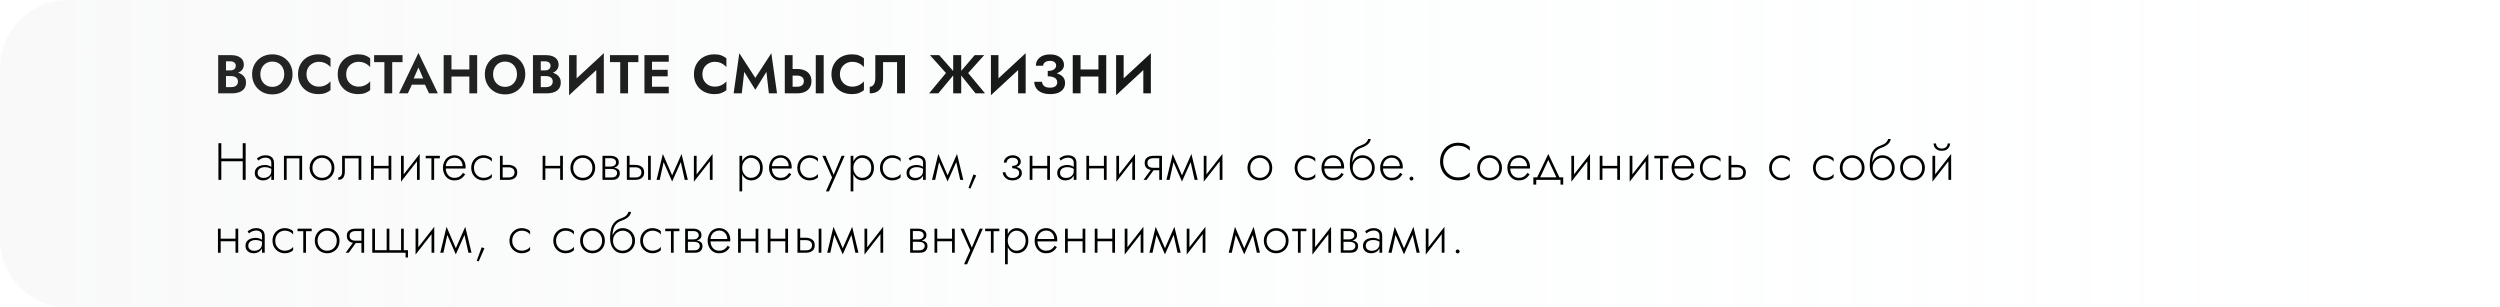
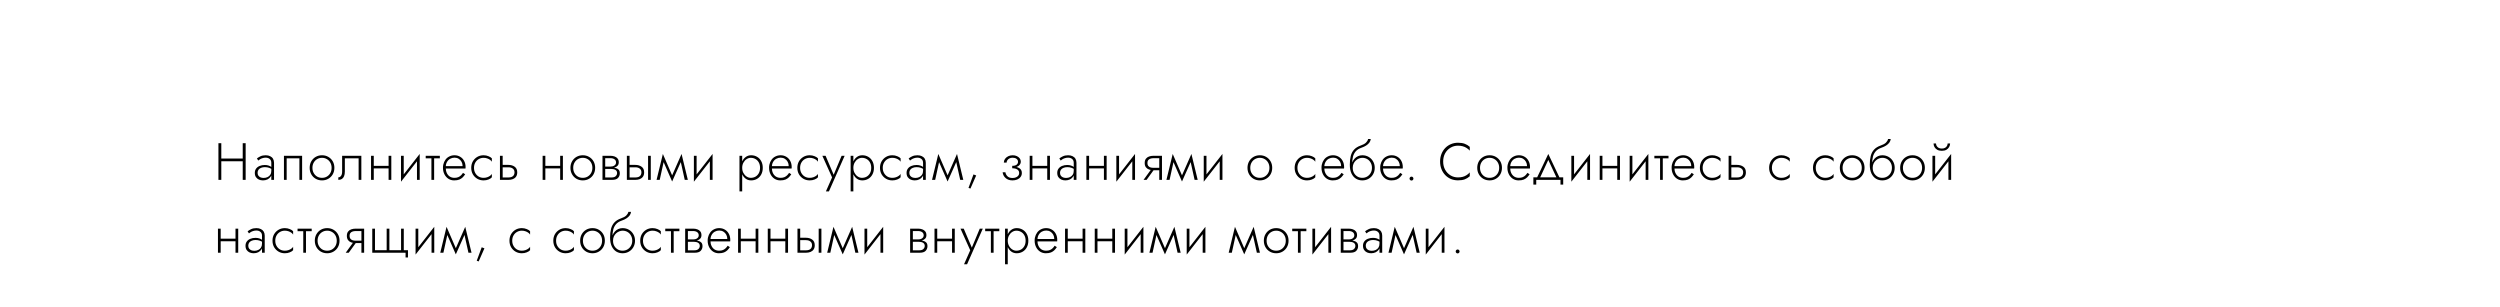
<svg xmlns="http://www.w3.org/2000/svg" width="1098" height="135" viewBox="0 0 1098 135" fill="none">
-   <path d="M98.392 32.48H101.416C102.536 32.48 103.52 32.328 104.368 32.024C105.216 31.704 105.88 31.24 106.36 30.632C106.84 30.024 107.08 29.296 107.08 28.448C107.08 27.488 106.84 26.696 106.36 26.072C105.88 25.448 105.216 24.984 104.368 24.68C103.52 24.36 102.536 24.2 101.416 24.2H95.824V41H101.776C103.024 41 104.12 40.832 105.064 40.496C106.008 40.16 106.736 39.64 107.248 38.936C107.776 38.232 108.04 37.328 108.04 36.224C108.04 35.392 107.864 34.68 107.512 34.088C107.176 33.496 106.712 33.016 106.12 32.648C105.528 32.264 104.856 31.984 104.104 31.808C103.368 31.632 102.592 31.544 101.776 31.544H98.392V33.416H101.464C101.896 33.416 102.296 33.464 102.664 33.56C103.032 33.64 103.352 33.784 103.624 33.992C103.912 34.184 104.128 34.432 104.272 34.736C104.432 35.024 104.512 35.376 104.512 35.792C104.512 36.368 104.376 36.84 104.104 37.208C103.848 37.576 103.488 37.848 103.024 38.024C102.56 38.184 102.04 38.264 101.464 38.264H99.256V26.936H101.104C101.856 26.936 102.448 27.104 102.88 27.44C103.328 27.776 103.552 28.264 103.552 28.904C103.552 29.32 103.448 29.68 103.24 29.984C103.048 30.288 102.768 30.52 102.4 30.68C102.032 30.84 101.6 30.92 101.104 30.92H98.392V32.48ZM114.349 32.6C114.349 31.528 114.573 30.576 115.021 29.744C115.469 28.912 116.085 28.256 116.869 27.776C117.653 27.296 118.565 27.056 119.605 27.056C120.661 27.056 121.581 27.296 122.365 27.776C123.149 28.256 123.757 28.912 124.189 29.744C124.621 30.576 124.837 31.528 124.837 32.6C124.837 33.672 124.613 34.624 124.165 35.456C123.733 36.288 123.125 36.944 122.341 37.424C121.557 37.904 120.645 38.144 119.605 38.144C118.565 38.144 117.653 37.904 116.869 37.424C116.085 36.944 115.469 36.288 115.021 35.456C114.573 34.624 114.349 33.672 114.349 32.6ZM110.725 32.6C110.725 33.864 110.941 35.04 111.373 36.128C111.805 37.2 112.421 38.136 113.221 38.936C114.021 39.736 114.957 40.36 116.029 40.808C117.117 41.24 118.309 41.456 119.605 41.456C120.901 41.456 122.085 41.24 123.157 40.808C124.245 40.36 125.181 39.736 125.965 38.936C126.765 38.136 127.381 37.2 127.813 36.128C128.261 35.04 128.485 33.864 128.485 32.6C128.485 31.32 128.261 30.152 127.813 29.096C127.381 28.024 126.757 27.096 125.941 26.312C125.141 25.528 124.205 24.928 123.133 24.512C122.061 24.08 120.885 23.864 119.605 23.864C118.341 23.864 117.165 24.08 116.077 24.512C115.005 24.928 114.069 25.528 113.269 26.312C112.469 27.096 111.845 28.024 111.397 29.096C110.949 30.152 110.725 31.32 110.725 32.6ZM134.618 32.6C134.618 31.48 134.866 30.512 135.362 29.696C135.874 28.88 136.538 28.256 137.354 27.824C138.17 27.376 139.058 27.152 140.018 27.152C140.818 27.152 141.53 27.256 142.154 27.464C142.778 27.672 143.338 27.952 143.834 28.304C144.346 28.656 144.786 29.04 145.154 29.456V25.592C144.466 25.048 143.714 24.624 142.898 24.32C142.098 24.016 141.082 23.864 139.85 23.864C138.57 23.864 137.378 24.072 136.274 24.488C135.186 24.904 134.234 25.504 133.418 26.288C132.618 27.072 131.994 28 131.546 29.072C131.114 30.128 130.898 31.304 130.898 32.6C130.898 33.896 131.114 35.08 131.546 36.152C131.994 37.208 132.618 38.128 133.418 38.912C134.234 39.696 135.186 40.296 136.274 40.712C137.378 41.128 138.57 41.336 139.85 41.336C141.082 41.336 142.098 41.184 142.898 40.88C143.714 40.576 144.466 40.152 145.154 39.608V35.744C144.786 36.16 144.346 36.544 143.834 36.896C143.338 37.248 142.778 37.528 142.154 37.736C141.53 37.944 140.818 38.048 140.018 38.048C139.058 38.048 138.17 37.832 137.354 37.4C136.538 36.952 135.874 36.32 135.362 35.504C134.866 34.672 134.618 33.704 134.618 32.6ZM152.049 32.6C152.049 31.48 152.297 30.512 152.793 29.696C153.305 28.88 153.969 28.256 154.785 27.824C155.601 27.376 156.489 27.152 157.449 27.152C158.249 27.152 158.961 27.256 159.585 27.464C160.209 27.672 160.769 27.952 161.265 28.304C161.777 28.656 162.217 29.04 162.585 29.456V25.592C161.897 25.048 161.145 24.624 160.329 24.32C159.529 24.016 158.513 23.864 157.281 23.864C156.001 23.864 154.809 24.072 153.705 24.488C152.617 24.904 151.665 25.504 150.849 26.288C150.049 27.072 149.425 28 148.977 29.072C148.545 30.128 148.329 31.304 148.329 32.6C148.329 33.896 148.545 35.08 148.977 36.152C149.425 37.208 150.049 38.128 150.849 38.912C151.665 39.696 152.617 40.296 153.705 40.712C154.809 41.128 156.001 41.336 157.281 41.336C158.513 41.336 159.529 41.184 160.329 40.88C161.145 40.576 161.897 40.152 162.585 39.608V35.744C162.217 36.16 161.777 36.544 161.265 36.896C160.769 37.248 160.209 37.528 159.585 37.736C158.961 37.944 158.249 38.048 157.449 38.048C156.489 38.048 155.601 37.832 154.785 37.4C153.969 36.952 153.305 36.32 152.793 35.504C152.297 34.672 152.049 33.704 152.049 32.6ZM164.313 27.296H168.825V41H172.257V27.296H176.793V24.2H164.313V27.296ZM179.4 37.184H188.28L187.872 34.472H179.808L179.4 37.184ZM183.792 29.648L186.312 35.48L186.264 36.344L188.424 41H192.312L183.792 23.216L175.272 41H179.136L181.344 36.2L181.272 35.432L183.792 29.648ZM195.983 33.608H208.319V30.512H195.983V33.608ZM206.135 24.2V41H209.567V24.2H206.135ZM194.855 24.2V41H198.287V24.2H194.855ZM216.567 32.6C216.567 31.528 216.791 30.576 217.239 29.744C217.687 28.912 218.303 28.256 219.087 27.776C219.871 27.296 220.783 27.056 221.823 27.056C222.879 27.056 223.799 27.296 224.583 27.776C225.367 28.256 225.975 28.912 226.407 29.744C226.839 30.576 227.055 31.528 227.055 32.6C227.055 33.672 226.831 34.624 226.383 35.456C225.951 36.288 225.343 36.944 224.559 37.424C223.775 37.904 222.863 38.144 221.823 38.144C220.783 38.144 219.871 37.904 219.087 37.424C218.303 36.944 217.687 36.288 217.239 35.456C216.791 34.624 216.567 33.672 216.567 32.6ZM212.943 32.6C212.943 33.864 213.159 35.04 213.591 36.128C214.023 37.2 214.639 38.136 215.439 38.936C216.239 39.736 217.175 40.36 218.247 40.808C219.335 41.24 220.527 41.456 221.823 41.456C223.119 41.456 224.303 41.24 225.375 40.808C226.463 40.36 227.399 39.736 228.183 38.936C228.983 38.136 229.599 37.2 230.031 36.128C230.479 35.04 230.703 33.864 230.703 32.6C230.703 31.32 230.479 30.152 230.031 29.096C229.599 28.024 228.975 27.096 228.159 26.312C227.359 25.528 226.423 24.928 225.351 24.512C224.279 24.08 223.103 23.864 221.823 23.864C220.559 23.864 219.383 24.08 218.295 24.512C217.223 24.928 216.287 25.528 215.487 26.312C214.687 27.096 214.063 28.024 213.615 29.096C213.167 30.152 212.943 31.32 212.943 32.6ZM236.644 32.48H239.668C240.788 32.48 241.772 32.328 242.62 32.024C243.468 31.704 244.132 31.24 244.612 30.632C245.092 30.024 245.332 29.296 245.332 28.448C245.332 27.488 245.092 26.696 244.612 26.072C244.132 25.448 243.468 24.984 242.62 24.68C241.772 24.36 240.788 24.2 239.668 24.2H234.076V41H240.028C241.276 41 242.372 40.832 243.316 40.496C244.26 40.16 244.988 39.64 245.5 38.936C246.028 38.232 246.292 37.328 246.292 36.224C246.292 35.392 246.116 34.68 245.764 34.088C245.428 33.496 244.964 33.016 244.372 32.648C243.78 32.264 243.108 31.984 242.356 31.808C241.62 31.632 240.844 31.544 240.028 31.544H236.644V33.416H239.716C240.148 33.416 240.548 33.464 240.916 33.56C241.284 33.64 241.604 33.784 241.876 33.992C242.164 34.184 242.38 34.432 242.524 34.736C242.684 35.024 242.764 35.376 242.764 35.792C242.764 36.368 242.628 36.84 242.356 37.208C242.1 37.576 241.74 37.848 241.276 38.024C240.812 38.184 240.292 38.264 239.716 38.264H237.508V26.936H239.356C240.108 26.936 240.7 27.104 241.132 27.44C241.58 27.776 241.804 28.264 241.804 28.904C241.804 29.32 241.7 29.68 241.492 29.984C241.3 30.288 241.02 30.52 240.652 30.68C240.284 30.84 239.852 30.92 239.356 30.92H236.644V32.48ZM265.081 27.824L265.201 23.36L250.057 37.376L249.937 41.84L265.081 27.824ZM253.249 24.2H249.937V41.84L253.249 38.264V24.2ZM265.201 23.36L261.889 27.032V41H265.201V23.36ZM267.891 27.296H272.403V41H275.835V27.296H280.371V24.2H267.891V27.296ZM285.249 41H293.721V38.096H285.249V41ZM285.249 27.104H293.721V24.2H285.249V27.104ZM285.249 33.512H293.241V30.656H285.249V33.512ZM283.041 24.2V41H286.353V24.2H283.041ZM308.499 32.6C308.499 31.48 308.747 30.512 309.243 29.696C309.755 28.88 310.419 28.256 311.235 27.824C312.051 27.376 312.939 27.152 313.899 27.152C314.699 27.152 315.411 27.256 316.035 27.464C316.659 27.672 317.219 27.952 317.715 28.304C318.227 28.656 318.667 29.04 319.035 29.456V25.592C318.347 25.048 317.595 24.624 316.779 24.32C315.979 24.016 314.963 23.864 313.731 23.864C312.451 23.864 311.259 24.072 310.155 24.488C309.067 24.904 308.115 25.504 307.299 26.288C306.499 27.072 305.875 28 305.427 29.072C304.995 30.128 304.779 31.304 304.779 32.6C304.779 33.896 304.995 35.08 305.427 36.152C305.875 37.208 306.499 38.128 307.299 38.912C308.115 39.696 309.067 40.296 310.155 40.712C311.259 41.128 312.451 41.336 313.731 41.336C314.963 41.336 315.979 41.184 316.779 40.88C317.595 40.576 318.347 40.152 319.035 39.608V35.744C318.667 36.16 318.227 36.544 317.715 36.896C317.219 37.248 316.659 37.528 316.035 37.736C315.411 37.944 314.699 38.048 313.899 38.048C312.939 38.048 312.051 37.832 311.235 37.4C310.419 36.952 309.755 36.32 309.243 35.504C308.747 34.672 308.499 33.704 308.499 32.6ZM326.866 31.568L331.738 39.44L336.61 31.568L337.69 41H341.266L338.77 23.36L331.738 34.208L324.706 23.36L322.21 41H325.786L326.866 31.568ZM358.287 24.2V41H361.767V24.2H358.287ZM344.679 24.2V41H348.111V24.2H344.679ZM346.767 33.2H350.103C350.711 33.2 351.231 33.296 351.663 33.488C352.111 33.664 352.455 33.936 352.695 34.304C352.935 34.672 353.055 35.12 353.055 35.648C353.055 36.176 352.935 36.624 352.695 36.992C352.455 37.36 352.111 37.64 351.663 37.832C351.231 38.008 350.711 38.096 350.103 38.096H346.767V41H350.103C351.431 41 352.559 40.784 353.487 40.352C354.431 39.92 355.151 39.304 355.647 38.504C356.143 37.688 356.391 36.736 356.391 35.648C356.391 34.544 356.143 33.592 355.647 32.792C355.151 31.992 354.431 31.376 353.487 30.944C352.559 30.512 351.431 30.296 350.103 30.296H346.767V33.2ZM368.901 32.6C368.901 31.48 369.149 30.512 369.645 29.696C370.157 28.88 370.821 28.256 371.637 27.824C372.453 27.376 373.341 27.152 374.301 27.152C375.101 27.152 375.813 27.256 376.437 27.464C377.061 27.672 377.621 27.952 378.117 28.304C378.629 28.656 379.069 29.04 379.437 29.456V25.592C378.749 25.048 377.997 24.624 377.181 24.32C376.381 24.016 375.365 23.864 374.133 23.864C372.853 23.864 371.661 24.072 370.557 24.488C369.469 24.904 368.517 25.504 367.701 26.288C366.901 27.072 366.277 28 365.829 29.072C365.397 30.128 365.181 31.304 365.181 32.6C365.181 33.896 365.397 35.08 365.829 36.152C366.277 37.208 366.901 38.128 367.701 38.912C368.517 39.696 369.469 40.296 370.557 40.712C371.661 41.128 372.853 41.336 374.133 41.336C375.365 41.336 376.381 41.184 377.181 40.88C377.997 40.576 378.749 40.152 379.437 39.608V35.744C379.069 36.16 378.629 36.544 378.117 36.896C377.621 37.248 377.061 37.528 376.437 37.736C375.813 37.944 375.101 38.048 374.301 38.048C373.341 38.048 372.453 37.832 371.637 37.4C370.821 36.952 370.157 36.32 369.645 35.504C369.149 34.672 368.901 33.704 368.901 32.6ZM397.468 24.2H384.436V34.328C384.436 34.888 384.38 35.4 384.268 35.864C384.156 36.328 383.996 36.728 383.788 37.064C383.58 37.4 383.324 37.656 383.02 37.832C382.716 38.008 382.372 38.096 381.988 38.096V41C383.348 41 384.46 40.736 385.324 40.208C386.188 39.68 386.82 38.92 387.22 37.928C387.636 36.92 387.844 35.712 387.844 34.304V27.296H393.988V41H397.468V24.2ZM412.472 24.2H408.416L415.472 32.072L408.056 41H412.112L419.48 32.12L412.472 24.2ZM418.64 24.2V41H422.168V24.2H418.64ZM428.096 24.2L421.328 32.12L428.456 41H432.632L425.216 32.072L432.272 24.2H428.096ZM450.352 27.824L450.472 23.36L435.328 37.376L435.208 41.84L450.352 27.824ZM438.52 24.2H435.208V41.84L438.52 38.264V24.2ZM450.472 23.36L447.16 27.032V41H450.472V23.36ZM460.17 32.816C461.178 32.816 462.114 32.72 462.978 32.528C463.842 32.336 464.594 32.056 465.234 31.688C465.874 31.32 466.378 30.872 466.746 30.344C467.114 29.8 467.298 29.184 467.298 28.496C467.298 27.648 467.058 26.88 466.578 26.192C466.098 25.504 465.402 24.952 464.49 24.536C463.594 24.12 462.482 23.912 461.154 23.912C459.858 23.912 458.746 24.128 457.818 24.56C456.89 24.992 456.178 25.584 455.682 26.336C455.202 27.072 454.962 27.92 454.962 28.88H458.154C458.154 28.464 458.274 28.096 458.514 27.776C458.77 27.44 459.122 27.184 459.57 27.008C460.018 26.816 460.546 26.72 461.154 26.72C461.746 26.72 462.242 26.808 462.642 26.984C463.058 27.16 463.362 27.408 463.554 27.728C463.762 28.032 463.866 28.392 463.866 28.808C463.866 29.24 463.722 29.64 463.434 30.008C463.162 30.36 462.754 30.64 462.21 30.848C461.666 31.056 460.986 31.16 460.17 31.16V32.816ZM461.202 41.336C462.626 41.336 463.826 41.136 464.802 40.736C465.794 40.32 466.538 39.744 467.034 39.008C467.53 38.272 467.778 37.424 467.778 36.464C467.778 35.328 467.442 34.416 466.77 33.728C466.114 33.024 465.21 32.512 464.058 32.192C462.922 31.856 461.626 31.688 460.17 31.688V33.512C461.082 33.512 461.85 33.616 462.474 33.824C463.098 34.032 463.562 34.336 463.866 34.736C464.186 35.12 464.346 35.576 464.346 36.104C464.346 36.888 464.066 37.488 463.506 37.904C462.946 38.304 462.146 38.504 461.106 38.504C460.418 38.504 459.818 38.408 459.306 38.216C458.81 38.008 458.418 37.712 458.13 37.328C457.842 36.944 457.682 36.48 457.65 35.936H454.242C454.242 36.656 454.386 37.344 454.674 38C454.962 38.64 455.386 39.216 455.946 39.728C456.522 40.224 457.242 40.616 458.106 40.904C458.986 41.192 460.018 41.336 461.202 41.336ZM472.276 33.608H484.612V30.512H472.276V33.608ZM482.428 24.2V41H485.86V24.2H482.428ZM471.148 24.2V41H474.58V24.2H471.148ZM505.34 27.824L505.46 23.36L490.316 37.376L490.196 41.84L505.34 27.824ZM493.508 24.2H490.196V41.84L493.508 38.264V24.2ZM505.46 23.36L502.148 27.032V41H505.46V23.36Z" fill="black" />
-   <path d="M30 135C13.431 135 5.87108e-07 121.569 1.31134e-06 105L4.5897e-06 30C5.31393e-06 13.431 13.431 5.87108e-07 30 1.31134e-06L1098 4.79951e-05L1098 135L30 135Z" fill="url(#paint0_linear_37_181)" />
  <path d="M96.599 70.835H107.455V69.639H96.599V70.835ZM106.604 62.9V79H107.892V62.9H106.604ZM95.932 62.9V79H97.197V62.9H95.932ZM113.132 75.895C113.132 75.358 113.27 74.906 113.546 74.538C113.822 74.17 114.198 73.894 114.673 73.71C115.164 73.511 115.716 73.411 116.329 73.411C117.05 73.411 117.671 73.511 118.192 73.71C118.729 73.894 119.212 74.147 119.641 74.469V73.733C119.519 73.595 119.312 73.426 119.02 73.227C118.744 73.028 118.376 72.851 117.916 72.698C117.472 72.545 116.927 72.468 116.283 72.468C115.455 72.468 114.712 72.606 114.052 72.882C113.393 73.143 112.872 73.534 112.488 74.055C112.105 74.561 111.913 75.19 111.913 75.941C111.913 76.692 112.082 77.313 112.419 77.804C112.757 78.279 113.194 78.64 113.73 78.885C114.282 79.115 114.873 79.23 115.501 79.23C116.253 79.23 116.92 79.084 117.502 78.793C118.1 78.486 118.568 78.072 118.905 77.551C119.258 77.014 119.434 76.409 119.434 75.734L119.158 75.044C119.158 75.703 119.013 76.263 118.721 76.723C118.43 77.183 118.024 77.536 117.502 77.781C116.996 78.026 116.421 78.149 115.777 78.149C115.317 78.149 114.88 78.072 114.466 77.919C114.068 77.75 113.746 77.505 113.5 77.183C113.255 76.846 113.132 76.416 113.132 75.895ZM113.431 70.513C113.646 70.329 113.907 70.137 114.213 69.938C114.535 69.739 114.903 69.578 115.317 69.455C115.731 69.317 116.191 69.248 116.697 69.248C117.433 69.248 118.024 69.447 118.468 69.846C118.928 70.229 119.158 70.781 119.158 71.502V79H120.354V71.502C120.354 70.812 120.209 70.222 119.917 69.731C119.626 69.24 119.204 68.865 118.652 68.604C118.116 68.328 117.464 68.19 116.697 68.19C115.793 68.19 115.018 68.343 114.374 68.65C113.746 68.957 113.232 69.271 112.833 69.593L113.431 70.513ZM132.69 68.42H124.709V79H125.905V69.547H131.494V79H132.69V68.42ZM136.004 73.71C136.004 74.768 136.242 75.719 136.717 76.562C137.192 77.39 137.836 78.042 138.649 78.517C139.477 78.992 140.405 79.23 141.432 79.23C142.459 79.23 143.379 78.992 144.192 78.517C145.02 78.042 145.672 77.39 146.147 76.562C146.622 75.719 146.86 74.768 146.86 73.71C146.86 72.637 146.622 71.686 146.147 70.858C145.672 70.03 145.02 69.378 144.192 68.903C143.379 68.428 142.459 68.19 141.432 68.19C140.405 68.19 139.477 68.428 138.649 68.903C137.836 69.378 137.192 70.03 136.717 70.858C136.242 71.686 136.004 72.637 136.004 73.71ZM137.223 73.71C137.223 72.851 137.407 72.092 137.775 71.433C138.143 70.774 138.641 70.26 139.27 69.892C139.914 69.509 140.635 69.317 141.432 69.317C142.229 69.317 142.942 69.509 143.571 69.892C144.215 70.26 144.721 70.781 145.089 71.456C145.457 72.115 145.641 72.867 145.641 73.71C145.641 74.569 145.457 75.328 145.089 75.987C144.721 76.646 144.215 77.168 143.571 77.551C142.942 77.919 142.229 78.103 141.432 78.103C140.635 78.103 139.914 77.919 139.27 77.551C138.641 77.168 138.143 76.646 137.775 75.987C137.407 75.328 137.223 74.569 137.223 73.71ZM158.703 68.42H150.262V75.32C150.262 76.209 150.093 76.861 149.756 77.275C149.434 77.689 149.043 77.896 148.583 77.896V79C149.196 79 149.717 78.87 150.147 78.609C150.576 78.333 150.898 77.927 151.113 77.39C151.343 76.838 151.458 76.148 151.458 75.32V69.547H157.507V79H158.703V68.42ZM163.677 73.963H171.405V72.836H163.677V73.963ZM170.669 68.42V79H171.865V68.42H170.669ZM162.964 68.42V79H164.16V68.42H162.964ZM184.219 69.455L184.334 67.615L176.238 77.965L176.123 79.805L184.219 69.455ZM177.319 68.42H176.123V79.805L177.319 78.103V68.42ZM184.334 67.615L183.138 69.317V79H184.334V67.615ZM186.969 68.42V69.547H193.179V68.42H186.969ZM189.476 68.742V79H190.672V68.742H189.476ZM195.31 74.009H204.441C204.456 73.917 204.464 73.825 204.464 73.733C204.479 73.626 204.487 73.526 204.487 73.434C204.487 72.376 204.272 71.456 203.843 70.674C203.429 69.892 202.854 69.286 202.118 68.857C201.382 68.412 200.554 68.19 199.634 68.19C198.79 68.19 198.024 68.366 197.334 68.719C196.644 69.056 196.076 69.539 195.632 70.168C195.187 70.781 194.873 71.494 194.689 72.307C194.643 72.537 194.604 72.767 194.574 72.997C194.558 73.212 194.551 73.442 194.551 73.687C194.551 74.745 194.765 75.696 195.195 76.539C195.624 77.382 196.207 78.042 196.943 78.517C197.694 78.992 198.53 79.23 199.45 79.23C200.385 79.23 201.152 79.107 201.75 78.862C202.348 78.601 202.846 78.272 203.245 77.873C203.643 77.459 203.996 77.014 204.303 76.539L203.337 75.918C203.107 76.301 202.823 76.662 202.486 76.999C202.164 77.321 201.765 77.589 201.29 77.804C200.83 78.003 200.262 78.103 199.588 78.103C198.836 78.103 198.169 77.927 197.587 77.574C197.019 77.206 196.575 76.692 196.253 76.033C195.931 75.358 195.77 74.576 195.77 73.687L195.793 73.273C195.793 72.445 195.969 71.732 196.322 71.134C196.674 70.521 197.142 70.053 197.725 69.731C198.307 69.409 198.944 69.248 199.634 69.248C200.324 69.248 200.929 69.409 201.451 69.731C201.987 70.053 202.409 70.498 202.716 71.065C203.022 71.617 203.176 72.253 203.176 72.974H195.31V74.009ZM208.182 73.71C208.182 72.851 208.366 72.092 208.734 71.433C209.102 70.774 209.6 70.26 210.229 69.892C210.873 69.509 211.593 69.317 212.391 69.317C212.958 69.317 213.487 69.401 213.978 69.57C214.468 69.739 214.89 69.953 215.243 70.214C215.611 70.475 215.871 70.751 216.025 71.042V69.547C215.703 69.179 215.204 68.865 214.53 68.604C213.87 68.328 213.157 68.19 212.391 68.19C211.363 68.19 210.443 68.428 209.631 68.903C208.818 69.378 208.166 70.03 207.676 70.858C207.2 71.686 206.963 72.637 206.963 73.71C206.963 74.768 207.2 75.719 207.676 76.562C208.166 77.39 208.818 78.042 209.631 78.517C210.443 78.992 211.363 79.23 212.391 79.23C213.157 79.23 213.87 79.1 214.53 78.839C215.204 78.578 215.703 78.256 216.025 77.873V76.378C215.871 76.654 215.611 76.93 215.243 77.206C214.89 77.467 214.468 77.681 213.978 77.85C213.487 78.019 212.958 78.103 212.391 78.103C211.593 78.103 210.873 77.919 210.229 77.551C209.6 77.168 209.102 76.646 208.734 75.987C208.366 75.328 208.182 74.569 208.182 73.71ZM219.579 68.42V79H220.775V68.42H219.579ZM220.246 73.48H223.305C224.118 73.48 224.762 73.672 225.237 74.055C225.728 74.423 225.973 74.975 225.973 75.711C225.973 76.217 225.858 76.639 225.628 76.976C225.413 77.298 225.107 77.543 224.708 77.712C224.309 77.865 223.842 77.942 223.305 77.942H220.246V79H223.305C224.041 79 224.7 78.885 225.283 78.655C225.866 78.425 226.326 78.065 226.663 77.574C227 77.083 227.169 76.462 227.169 75.711C227.169 74.576 226.793 73.748 226.042 73.227C225.306 72.69 224.394 72.422 223.305 72.422H220.246V73.48ZM239.034 73.963H246.762V72.836H239.034V73.963ZM246.026 68.42V79H247.222V68.42H246.026ZM238.321 68.42V79H239.517V68.42H238.321ZM250.537 73.71C250.537 74.768 250.775 75.719 251.25 76.562C251.725 77.39 252.369 78.042 253.182 78.517C254.01 78.992 254.938 79.23 255.965 79.23C256.992 79.23 257.912 78.992 258.725 78.517C259.553 78.042 260.205 77.39 260.68 76.562C261.155 75.719 261.393 74.768 261.393 73.71C261.393 72.637 261.155 71.686 260.68 70.858C260.205 70.03 259.553 69.378 258.725 68.903C257.912 68.428 256.992 68.19 255.965 68.19C254.938 68.19 254.01 68.428 253.182 68.903C252.369 69.378 251.725 70.03 251.25 70.858C250.775 71.686 250.537 72.637 250.537 73.71ZM251.756 73.71C251.756 72.851 251.94 72.092 252.308 71.433C252.676 70.774 253.174 70.26 253.803 69.892C254.447 69.509 255.168 69.317 255.965 69.317C256.762 69.317 257.475 69.509 258.104 69.892C258.748 70.26 259.254 70.781 259.622 71.456C259.99 72.115 260.174 72.867 260.174 73.71C260.174 74.569 259.99 75.328 259.622 75.987C259.254 76.646 258.748 77.168 258.104 77.551C257.475 77.919 256.762 78.103 255.965 78.103C255.168 78.103 254.447 77.919 253.803 77.551C253.174 77.168 252.676 76.646 252.308 75.987C251.94 75.328 251.756 74.569 251.756 73.71ZM265.301 73.572V74.193H268.36C268.712 74.193 269.05 74.224 269.372 74.285C269.694 74.346 269.977 74.446 270.223 74.584C270.468 74.722 270.66 74.906 270.798 75.136C270.951 75.351 271.028 75.634 271.028 75.987C271.028 76.524 270.828 76.984 270.43 77.367C270.046 77.75 269.418 77.942 268.544 77.942H265.301V79H268.82C270.031 79 270.897 78.724 271.419 78.172C271.955 77.605 272.224 76.922 272.224 76.125C272.224 75.435 272.055 74.906 271.718 74.538C271.38 74.17 270.92 73.917 270.338 73.779C269.755 73.641 269.096 73.572 268.36 73.572H265.301ZM265.301 73.848H268.13C268.789 73.848 269.387 73.764 269.924 73.595C270.476 73.411 270.92 73.135 271.258 72.767C271.595 72.384 271.764 71.893 271.764 71.295C271.764 70.605 271.595 70.053 271.258 69.639C270.92 69.21 270.476 68.903 269.924 68.719C269.387 68.52 268.789 68.42 268.13 68.42H265.301V69.478H268.13C268.85 69.478 269.433 69.639 269.878 69.961C270.338 70.283 270.568 70.751 270.568 71.364C270.568 71.686 270.491 71.962 270.338 72.192C270.2 72.407 270.008 72.591 269.763 72.744C269.533 72.897 269.272 73.005 268.981 73.066C268.689 73.127 268.406 73.158 268.13 73.158H265.301V73.848ZM264.611 68.42V79H265.807V68.42H264.611ZM284.633 68.42V79H285.829V68.42H284.633ZM275.318 68.42V79H276.514V68.42H275.318ZM275.985 73.48H279.044C279.857 73.48 280.501 73.672 280.976 74.055C281.467 74.423 281.712 74.975 281.712 75.711C281.712 76.217 281.597 76.639 281.367 76.976C281.153 77.298 280.846 77.543 280.447 77.712C280.049 77.865 279.581 77.942 279.044 77.942H275.985V79H279.044C279.78 79 280.44 78.885 281.022 78.655C281.605 78.425 282.065 78.065 282.402 77.574C282.74 77.083 282.908 76.462 282.908 75.711C282.908 74.576 282.533 73.748 281.781 73.227C281.045 72.69 280.133 72.422 279.044 72.422H275.985V73.48ZM300.743 79H302.1L299.34 67.615L298.696 69.777L300.743 79ZM294.786 77.965L295.2 79.713L299.455 70.191L299.34 67.615L294.786 77.965ZM295.2 79.713L295.614 77.965L291.129 67.615L291.014 70.191L295.2 79.713ZM288.369 79H289.749L291.773 69.777L291.129 67.615L288.369 79ZM312.851 69.455L312.966 67.615L304.87 77.965L304.755 79.805L312.851 69.455ZM305.951 68.42H304.755V79.805L305.951 78.103V68.42ZM312.966 67.615L311.77 69.317V79H312.966V67.615ZM325.97 84.06V68.42H324.774V84.06H325.97ZM335.009 73.71C335.009 72.56 334.779 71.579 334.319 70.766C333.874 69.938 333.261 69.302 332.479 68.857C331.712 68.412 330.854 68.19 329.903 68.19C329.014 68.19 328.232 68.435 327.557 68.926C326.882 69.401 326.353 70.053 325.97 70.881C325.602 71.709 325.418 72.652 325.418 73.71C325.418 74.753 325.602 75.696 325.97 76.539C326.353 77.367 326.882 78.026 327.557 78.517C328.232 78.992 329.014 79.23 329.903 79.23C330.854 79.23 331.712 79.008 332.479 78.563C333.261 78.118 333.874 77.482 334.319 76.654C334.779 75.826 335.009 74.845 335.009 73.71ZM333.813 73.71C333.813 74.63 333.629 75.42 333.261 76.079C332.893 76.738 332.402 77.244 331.789 77.597C331.176 77.934 330.493 78.103 329.742 78.103C329.098 78.103 328.485 77.911 327.902 77.528C327.319 77.145 326.852 76.623 326.499 75.964C326.146 75.305 325.97 74.553 325.97 73.71C325.97 72.867 326.146 72.115 326.499 71.456C326.852 70.797 327.319 70.275 327.902 69.892C328.485 69.509 329.098 69.317 329.742 69.317C330.493 69.317 331.176 69.493 331.789 69.846C332.402 70.183 332.893 70.682 333.261 71.341C333.629 72 333.813 72.79 333.813 73.71ZM338.535 74.009H347.666C347.681 73.917 347.689 73.825 347.689 73.733C347.704 73.626 347.712 73.526 347.712 73.434C347.712 72.376 347.497 71.456 347.068 70.674C346.654 69.892 346.079 69.286 345.343 68.857C344.607 68.412 343.779 68.19 342.859 68.19C342.016 68.19 341.249 68.366 340.559 68.719C339.869 69.056 339.302 69.539 338.857 70.168C338.412 70.781 338.098 71.494 337.914 72.307C337.868 72.537 337.83 72.767 337.799 72.997C337.784 73.212 337.776 73.442 337.776 73.687C337.776 74.745 337.991 75.696 338.42 76.539C338.849 77.382 339.432 78.042 340.168 78.517C340.919 78.992 341.755 79.23 342.675 79.23C343.61 79.23 344.377 79.107 344.975 78.862C345.573 78.601 346.071 78.272 346.47 77.873C346.869 77.459 347.221 77.014 347.528 76.539L346.562 75.918C346.332 76.301 346.048 76.662 345.711 76.999C345.389 77.321 344.99 77.589 344.515 77.804C344.055 78.003 343.488 78.103 342.813 78.103C342.062 78.103 341.395 77.927 340.812 77.574C340.245 77.206 339.8 76.692 339.478 76.033C339.156 75.358 338.995 74.576 338.995 73.687L339.018 73.273C339.018 72.445 339.194 71.732 339.547 71.134C339.9 70.521 340.367 70.053 340.95 69.731C341.533 69.409 342.169 69.248 342.859 69.248C343.549 69.248 344.155 69.409 344.676 69.731C345.213 70.053 345.634 70.498 345.941 71.065C346.248 71.617 346.401 72.253 346.401 72.974H338.535V74.009ZM351.407 73.71C351.407 72.851 351.591 72.092 351.959 71.433C352.327 70.774 352.825 70.26 353.454 69.892C354.098 69.509 354.819 69.317 355.616 69.317C356.183 69.317 356.712 69.401 357.203 69.57C357.694 69.739 358.115 69.953 358.468 70.214C358.836 70.475 359.097 70.751 359.25 71.042V69.547C358.928 69.179 358.43 68.865 357.755 68.604C357.096 68.328 356.383 68.19 355.616 68.19C354.589 68.19 353.669 68.428 352.856 68.903C352.043 69.378 351.392 70.03 350.901 70.858C350.426 71.686 350.188 72.637 350.188 73.71C350.188 74.768 350.426 75.719 350.901 76.562C351.392 77.39 352.043 78.042 352.856 78.517C353.669 78.992 354.589 79.23 355.616 79.23C356.383 79.23 357.096 79.1 357.755 78.839C358.43 78.578 358.928 78.256 359.25 77.873V76.378C359.097 76.654 358.836 76.93 358.468 77.206C358.115 77.467 357.694 77.681 357.203 77.85C356.712 78.019 356.183 78.103 355.616 78.103C354.819 78.103 354.098 77.919 353.454 77.551C352.825 77.168 352.327 76.646 351.959 75.987C351.591 75.328 351.407 74.569 351.407 73.71ZM370.969 68.42H369.635L365.886 77.39L366.438 77.436L362.597 68.42H361.171L365.449 77.919L362.735 84.06H364.069L370.969 68.42ZM374.797 84.06V68.42H373.601V84.06H374.797ZM383.836 73.71C383.836 72.56 383.606 71.579 383.146 70.766C382.702 69.938 382.088 69.302 381.306 68.857C380.54 68.412 379.681 68.19 378.73 68.19C377.841 68.19 377.059 68.435 376.384 68.926C375.71 69.401 375.181 70.053 374.797 70.881C374.429 71.709 374.245 72.652 374.245 73.71C374.245 74.753 374.429 75.696 374.797 76.539C375.181 77.367 375.71 78.026 376.384 78.517C377.059 78.992 377.841 79.23 378.73 79.23C379.681 79.23 380.54 79.008 381.306 78.563C382.088 78.118 382.702 77.482 383.146 76.654C383.606 75.826 383.836 74.845 383.836 73.71ZM382.64 73.71C382.64 74.63 382.456 75.42 382.088 76.079C381.72 76.738 381.23 77.244 380.616 77.597C380.003 77.934 379.321 78.103 378.569 78.103C377.925 78.103 377.312 77.911 376.729 77.528C376.147 77.145 375.679 76.623 375.326 75.964C374.974 75.305 374.797 74.553 374.797 73.71C374.797 72.867 374.974 72.115 375.326 71.456C375.679 70.797 376.147 70.275 376.729 69.892C377.312 69.509 377.925 69.317 378.569 69.317C379.321 69.317 380.003 69.493 380.616 69.846C381.23 70.183 381.72 70.682 382.088 71.341C382.456 72 382.64 72.79 382.64 73.71ZM387.707 73.71C387.707 72.851 387.891 72.092 388.259 71.433C388.627 70.774 389.126 70.26 389.754 69.892C390.398 69.509 391.119 69.317 391.916 69.317C392.484 69.317 393.013 69.401 393.503 69.57C393.994 69.739 394.416 69.953 394.768 70.214C395.136 70.475 395.397 70.751 395.55 71.042V69.547C395.228 69.179 394.73 68.865 394.055 68.604C393.396 68.328 392.683 68.19 391.916 68.19C390.889 68.19 389.969 68.428 389.156 68.903C388.344 69.378 387.692 70.03 387.201 70.858C386.726 71.686 386.488 72.637 386.488 73.71C386.488 74.768 386.726 75.719 387.201 76.562C387.692 77.39 388.344 78.042 389.156 78.517C389.969 78.992 390.889 79.23 391.916 79.23C392.683 79.23 393.396 79.1 394.055 78.839C394.73 78.578 395.228 78.256 395.55 77.873V76.378C395.397 76.654 395.136 76.93 394.768 77.206C394.416 77.467 393.994 77.681 393.503 77.85C393.013 78.019 392.484 78.103 391.916 78.103C391.119 78.103 390.398 77.919 389.754 77.551C389.126 77.168 388.627 76.646 388.259 75.987C387.891 75.328 387.707 74.569 387.707 73.71ZM399.381 75.895C399.381 75.358 399.519 74.906 399.795 74.538C400.071 74.17 400.447 73.894 400.922 73.71C401.413 73.511 401.965 73.411 402.578 73.411C403.299 73.411 403.92 73.511 404.441 73.71C404.978 73.894 405.461 74.147 405.89 74.469V73.733C405.767 73.595 405.56 73.426 405.269 73.227C404.993 73.028 404.625 72.851 404.165 72.698C403.72 72.545 403.176 72.468 402.532 72.468C401.704 72.468 400.96 72.606 400.301 72.882C399.642 73.143 399.12 73.534 398.737 74.055C398.354 74.561 398.162 75.19 398.162 75.941C398.162 76.692 398.331 77.313 398.668 77.804C399.005 78.279 399.442 78.64 399.979 78.885C400.531 79.115 401.121 79.23 401.75 79.23C402.501 79.23 403.168 79.084 403.751 78.793C404.349 78.486 404.817 78.072 405.154 77.551C405.507 77.014 405.683 76.409 405.683 75.734L405.407 75.044C405.407 75.703 405.261 76.263 404.97 76.723C404.679 77.183 404.272 77.536 403.751 77.781C403.245 78.026 402.67 78.149 402.026 78.149C401.566 78.149 401.129 78.072 400.715 77.919C400.316 77.75 399.994 77.505 399.749 77.183C399.504 76.846 399.381 76.416 399.381 75.895ZM399.68 70.513C399.895 70.329 400.155 70.137 400.462 69.938C400.784 69.739 401.152 69.578 401.566 69.455C401.98 69.317 402.44 69.248 402.946 69.248C403.682 69.248 404.272 69.447 404.717 69.846C405.177 70.229 405.407 70.781 405.407 71.502V79H406.603V71.502C406.603 70.812 406.457 70.222 406.166 69.731C405.875 69.24 405.453 68.865 404.901 68.604C404.364 68.328 403.713 68.19 402.946 68.19C402.041 68.19 401.267 68.343 400.623 68.65C399.994 68.957 399.481 69.271 399.082 69.593L399.68 70.513ZM421.722 79H423.079L420.319 67.615L419.675 69.777L421.722 79ZM415.765 77.965L416.179 79.713L420.434 70.191L420.319 67.615L415.765 77.965ZM416.179 79.713L416.593 77.965L412.108 67.615L411.993 70.191L416.179 79.713ZM409.348 79H410.728L412.752 69.777L412.108 67.615L409.348 79ZM427.551 76.608L425.366 82.519L426.217 82.818L428.747 77.068L427.551 76.608ZM444.564 73.595C445.776 73.595 446.703 73.35 447.347 72.859C448.007 72.368 448.336 71.74 448.336 70.973C448.336 70.436 448.175 69.961 447.853 69.547C447.547 69.133 447.125 68.803 446.588 68.558C446.052 68.313 445.446 68.19 444.771 68.19C444.051 68.19 443.391 68.336 442.793 68.627C442.211 68.918 441.743 69.309 441.39 69.8C441.053 70.291 440.884 70.827 440.884 71.41H442.103C442.103 71.073 442.203 70.743 442.402 70.421C442.617 70.084 442.924 69.808 443.322 69.593C443.721 69.378 444.196 69.271 444.748 69.271C445.454 69.271 446.021 69.432 446.45 69.754C446.895 70.076 447.117 70.513 447.117 71.065C447.117 71.586 446.903 72.016 446.473 72.353C446.044 72.675 445.408 72.836 444.564 72.836V73.595ZM444.702 79.23C445.423 79.23 446.098 79.107 446.726 78.862C447.355 78.601 447.853 78.226 448.221 77.735C448.605 77.244 448.796 76.654 448.796 75.964C448.796 75.013 448.421 74.308 447.669 73.848C446.933 73.373 445.898 73.135 444.564 73.135V73.894C445.162 73.894 445.691 73.971 446.151 74.124C446.611 74.277 446.972 74.507 447.232 74.814C447.493 75.121 447.623 75.512 447.623 75.987C447.623 76.462 447.485 76.861 447.209 77.183C446.949 77.505 446.596 77.75 446.151 77.919C445.722 78.088 445.239 78.172 444.702 78.172C443.736 78.172 443 77.927 442.494 77.436C441.988 76.93 441.682 76.34 441.574 75.665H440.355C440.478 76.692 440.923 77.543 441.689 78.218C442.456 78.893 443.46 79.23 444.702 79.23ZM452.951 73.963H460.679V72.836H452.951V73.963ZM459.943 68.42V79H461.139V68.42H459.943ZM452.238 68.42V79H453.434V68.42H452.238ZM465.558 75.895C465.558 75.358 465.696 74.906 465.972 74.538C466.248 74.17 466.624 73.894 467.099 73.71C467.59 73.511 468.142 73.411 468.755 73.411C469.476 73.411 470.097 73.511 470.618 73.71C471.155 73.894 471.638 74.147 472.067 74.469V73.733C471.944 73.595 471.737 73.426 471.446 73.227C471.17 73.028 470.802 72.851 470.342 72.698C469.897 72.545 469.353 72.468 468.709 72.468C467.881 72.468 467.137 72.606 466.478 72.882C465.819 73.143 465.297 73.534 464.914 74.055C464.531 74.561 464.339 75.19 464.339 75.941C464.339 76.692 464.508 77.313 464.845 77.804C465.182 78.279 465.619 78.64 466.156 78.885C466.708 79.115 467.298 79.23 467.927 79.23C468.678 79.23 469.345 79.084 469.928 78.793C470.526 78.486 470.994 78.072 471.331 77.551C471.684 77.014 471.86 76.409 471.86 75.734L471.584 75.044C471.584 75.703 471.438 76.263 471.147 76.723C470.856 77.183 470.449 77.536 469.928 77.781C469.422 78.026 468.847 78.149 468.203 78.149C467.743 78.149 467.306 78.072 466.892 77.919C466.493 77.75 466.171 77.505 465.926 77.183C465.681 76.846 465.558 76.416 465.558 75.895ZM465.857 70.513C466.072 70.329 466.332 70.137 466.639 69.938C466.961 69.739 467.329 69.578 467.743 69.455C468.157 69.317 468.617 69.248 469.123 69.248C469.859 69.248 470.449 69.447 470.894 69.846C471.354 70.229 471.584 70.781 471.584 71.502V79H472.78V71.502C472.78 70.812 472.634 70.222 472.343 69.731C472.052 69.24 471.63 68.865 471.078 68.604C470.541 68.328 469.89 68.19 469.123 68.19C468.218 68.19 467.444 68.343 466.8 68.65C466.171 68.957 465.658 69.271 465.259 69.593L465.857 70.513ZM477.848 73.963H485.576V72.836H477.848V73.963ZM484.84 68.42V79H486.036V68.42H484.84ZM477.135 68.42V79H478.331V68.42H477.135ZM498.39 69.455L498.505 67.615L490.409 77.965L490.294 79.805L498.39 69.455ZM491.49 68.42H490.294V79.805L491.49 78.103V68.42ZM498.505 67.615L497.309 69.317V79H498.505V67.615ZM503.578 79L507.258 73.917H505.924L502.244 79H503.578ZM510.34 79V68.42H509.144V79H510.34ZM509.627 73.71H506.614C506.078 73.71 505.61 73.641 505.211 73.503C504.813 73.35 504.498 73.12 504.268 72.813C504.054 72.491 503.946 72.085 503.946 71.594C503.946 71.088 504.054 70.682 504.268 70.375C504.498 70.068 504.813 69.846 505.211 69.708C505.61 69.555 506.078 69.478 506.614 69.478H509.627V68.42H506.614C505.894 68.42 505.234 68.527 504.636 68.742C504.054 68.957 503.594 69.294 503.256 69.754C502.919 70.214 502.75 70.827 502.75 71.594C502.75 72.345 502.919 72.959 503.256 73.434C503.594 73.894 504.054 74.231 504.636 74.446C505.234 74.661 505.894 74.768 506.614 74.768H509.627V73.71ZM524.671 79H526.028L523.268 67.615L522.624 69.777L524.671 79ZM518.714 77.965L519.128 79.713L523.383 70.191L523.268 67.615L518.714 77.965ZM519.128 79.713L519.542 77.965L515.057 67.615L514.942 70.191L519.128 79.713ZM512.297 79H513.677L515.701 69.777L515.057 67.615L512.297 79ZM536.779 69.455L536.894 67.615L528.798 77.965L528.683 79.805L536.779 69.455ZM529.879 68.42H528.683V79.805L529.879 78.103V68.42ZM536.894 67.615L535.698 69.317V79H536.894V67.615ZM547.897 73.71C547.897 74.768 548.135 75.719 548.61 76.562C549.086 77.39 549.73 78.042 550.542 78.517C551.37 78.992 552.298 79.23 553.325 79.23C554.353 79.23 555.273 78.992 556.085 78.517C556.913 78.042 557.565 77.39 558.04 76.562C558.516 75.719 558.753 74.768 558.753 73.71C558.753 72.637 558.516 71.686 558.04 70.858C557.565 70.03 556.913 69.378 556.085 68.903C555.273 68.428 554.353 68.19 553.325 68.19C552.298 68.19 551.37 68.428 550.542 68.903C549.73 69.378 549.086 70.03 548.61 70.858C548.135 71.686 547.897 72.637 547.897 73.71ZM549.116 73.71C549.116 72.851 549.3 72.092 549.668 71.433C550.036 70.774 550.535 70.26 551.163 69.892C551.807 69.509 552.528 69.317 553.325 69.317C554.123 69.317 554.836 69.509 555.464 69.892C556.108 70.26 556.614 70.781 556.982 71.456C557.35 72.115 557.534 72.867 557.534 73.71C557.534 74.569 557.35 75.328 556.982 75.987C556.614 76.646 556.108 77.168 555.464 77.551C554.836 77.919 554.123 78.103 553.325 78.103C552.528 78.103 551.807 77.919 551.163 77.551C550.535 77.168 550.036 76.646 549.668 75.987C549.3 75.328 549.116 74.569 549.116 73.71ZM569.832 73.71C569.832 72.851 570.016 72.092 570.384 71.433C570.752 70.774 571.251 70.26 571.879 69.892C572.523 69.509 573.244 69.317 574.041 69.317C574.609 69.317 575.138 69.401 575.628 69.57C576.119 69.739 576.541 69.953 576.893 70.214C577.261 70.475 577.522 70.751 577.675 71.042V69.547C577.353 69.179 576.855 68.865 576.18 68.604C575.521 68.328 574.808 68.19 574.041 68.19C573.014 68.19 572.094 68.428 571.281 68.903C570.469 69.378 569.817 70.03 569.326 70.858C568.851 71.686 568.613 72.637 568.613 73.71C568.613 74.768 568.851 75.719 569.326 76.562C569.817 77.39 570.469 78.042 571.281 78.517C572.094 78.992 573.014 79.23 574.041 79.23C574.808 79.23 575.521 79.1 576.18 78.839C576.855 78.578 577.353 78.256 577.675 77.873V76.378C577.522 76.654 577.261 76.93 576.893 77.206C576.541 77.467 576.119 77.681 575.628 77.85C575.138 78.019 574.609 78.103 574.041 78.103C573.244 78.103 572.523 77.919 571.879 77.551C571.251 77.168 570.752 76.646 570.384 75.987C570.016 75.328 569.832 74.569 569.832 73.71ZM581.161 74.009H590.292C590.307 73.917 590.315 73.825 590.315 73.733C590.33 73.626 590.338 73.526 590.338 73.434C590.338 72.376 590.123 71.456 589.694 70.674C589.28 69.892 588.705 69.286 587.969 68.857C587.233 68.412 586.405 68.19 585.485 68.19C584.642 68.19 583.875 68.366 583.185 68.719C582.495 69.056 581.928 69.539 581.483 70.168C581.038 70.781 580.724 71.494 580.54 72.307C580.494 72.537 580.456 72.767 580.425 72.997C580.41 73.212 580.402 73.442 580.402 73.687C580.402 74.745 580.617 75.696 581.046 76.539C581.475 77.382 582.058 78.042 582.794 78.517C583.545 78.992 584.381 79.23 585.301 79.23C586.236 79.23 587.003 79.107 587.601 78.862C588.199 78.601 588.697 78.272 589.096 77.873C589.495 77.459 589.847 77.014 590.154 76.539L589.188 75.918C588.958 76.301 588.674 76.662 588.337 76.999C588.015 77.321 587.616 77.589 587.141 77.804C586.681 78.003 586.114 78.103 585.439 78.103C584.688 78.103 584.021 77.927 583.438 77.574C582.871 77.206 582.426 76.692 582.104 76.033C581.782 75.358 581.621 74.576 581.621 73.687L581.644 73.273C581.644 72.445 581.82 71.732 582.173 71.134C582.526 70.521 582.993 70.053 583.576 69.731C584.159 69.409 584.795 69.248 585.485 69.248C586.175 69.248 586.781 69.409 587.302 69.731C587.839 70.053 588.26 70.498 588.567 71.065C588.874 71.617 589.027 72.253 589.027 72.974H581.161V74.009ZM598.311 69.317C599.123 69.317 599.844 69.501 600.473 69.869C601.117 70.237 601.623 70.758 601.991 71.433C602.374 72.092 602.566 72.851 602.566 73.71C602.566 74.569 602.374 75.328 601.991 75.987C601.607 76.646 601.094 77.168 600.45 77.551C599.806 77.919 599.093 78.103 598.311 78.103C597.529 78.103 596.823 77.919 596.195 77.551C595.566 77.168 595.06 76.646 594.677 75.987C594.309 75.328 594.125 74.569 594.125 73.71L592.837 72.33C592.837 73.848 593.074 75.121 593.55 76.148C594.04 77.175 594.7 77.95 595.528 78.471C596.356 78.977 597.283 79.23 598.311 79.23C599.353 79.23 600.281 78.992 601.094 78.517C601.922 78.042 602.573 77.39 603.049 76.562C603.539 75.719 603.785 74.768 603.785 73.71C603.785 72.637 603.539 71.686 603.049 70.858C602.573 70.03 601.922 69.378 601.094 68.903C600.281 68.428 599.353 68.19 598.311 68.19V69.317ZM593.527 73.71H594.125C594.125 73.005 594.247 72.384 594.493 71.847C594.753 71.295 595.091 70.835 595.505 70.467C595.919 70.099 596.371 69.815 596.862 69.616C597.368 69.417 597.851 69.317 598.311 69.317V68.19C597.667 68.19 597.053 68.32 596.471 68.581C595.903 68.826 595.397 69.187 594.953 69.662C594.508 70.137 594.155 70.72 593.895 71.41C593.649 72.085 593.527 72.851 593.527 73.71ZM592.837 72.33L593.895 73.618V71.732C593.895 70.643 594.01 69.654 594.24 68.765C594.485 67.86 594.899 67.078 595.482 66.419C596.08 65.76 596.892 65.254 597.92 64.901C598.717 64.625 599.407 64.303 599.99 63.935C600.588 63.552 601.063 63.122 601.416 62.647C601.768 62.156 601.975 61.627 602.037 61.06H600.864C600.756 61.612 600.45 62.141 599.944 62.647C599.438 63.138 598.663 63.559 597.621 63.912C596.394 64.341 595.428 64.939 594.723 65.706C594.017 66.473 593.527 67.408 593.251 68.512C592.975 69.616 592.837 70.889 592.837 72.33ZM606.933 74.009H616.064C616.08 73.917 616.087 73.825 616.087 73.733C616.103 73.626 616.11 73.526 616.11 73.434C616.11 72.376 615.896 71.456 615.466 70.674C615.052 69.892 614.477 69.286 613.741 68.857C613.005 68.412 612.177 68.19 611.257 68.19C610.414 68.19 609.647 68.366 608.957 68.719C608.267 69.056 607.7 69.539 607.255 70.168C606.811 70.781 606.496 71.494 606.312 72.307C606.266 72.537 606.228 72.767 606.197 72.997C606.182 73.212 606.174 73.442 606.174 73.687C606.174 74.745 606.389 75.696 606.818 76.539C607.248 77.382 607.83 78.042 608.566 78.517C609.318 78.992 610.153 79.23 611.073 79.23C612.009 79.23 612.775 79.107 613.373 78.862C613.971 78.601 614.47 78.272 614.868 77.873C615.267 77.459 615.62 77.014 615.926 76.539L614.96 75.918C614.73 76.301 614.447 76.662 614.109 76.999C613.787 77.321 613.389 77.589 612.913 77.804C612.453 78.003 611.886 78.103 611.211 78.103C610.46 78.103 609.793 77.927 609.21 77.574C608.643 77.206 608.198 76.692 607.876 76.033C607.554 75.358 607.393 74.576 607.393 73.687L607.416 73.273C607.416 72.445 607.593 71.732 607.945 71.134C608.298 70.521 608.766 70.053 609.348 69.731C609.931 69.409 610.567 69.248 611.257 69.248C611.947 69.248 612.553 69.409 613.074 69.731C613.611 70.053 614.033 70.498 614.339 71.065C614.646 71.617 614.799 72.253 614.799 72.974H606.933V74.009ZM619.074 78.448C619.074 78.678 619.158 78.877 619.327 79.046C619.495 79.215 619.695 79.299 619.925 79.299C620.17 79.299 620.369 79.215 620.523 79.046C620.691 78.877 620.776 78.678 620.776 78.448C620.776 78.203 620.691 77.996 620.523 77.827C620.369 77.658 620.17 77.574 619.925 77.574C619.695 77.574 619.495 77.658 619.327 77.827C619.158 77.996 619.074 78.203 619.074 78.448ZM633.839 70.95C633.839 69.57 634.131 68.359 634.713 67.316C635.296 66.273 636.078 65.461 637.059 64.878C638.041 64.28 639.137 63.981 640.348 63.981C641.1 63.981 641.79 64.065 642.418 64.234C643.047 64.403 643.622 64.656 644.143 64.993C644.665 65.315 645.125 65.706 645.523 66.166V64.487C644.849 63.889 644.113 63.444 643.315 63.153C642.518 62.846 641.529 62.693 640.348 62.693C639.229 62.693 638.186 62.9 637.22 63.314C636.27 63.713 635.442 64.28 634.736 65.016C634.031 65.752 633.479 66.626 633.08 67.638C632.682 68.65 632.482 69.754 632.482 70.95C632.482 72.146 632.682 73.25 633.08 74.262C633.479 75.274 634.031 76.148 634.736 76.884C635.442 77.62 636.27 78.195 637.22 78.609C638.186 79.008 639.229 79.207 640.348 79.207C641.529 79.207 642.518 79.061 643.315 78.77C644.113 78.463 644.849 78.011 645.523 77.413V75.711C645.125 76.171 644.665 76.57 644.143 76.907C643.637 77.244 643.07 77.497 642.441 77.666C641.813 77.835 641.115 77.919 640.348 77.919C639.137 77.919 638.041 77.62 637.059 77.022C636.078 76.424 635.296 75.604 634.713 74.561C634.131 73.518 633.839 72.315 633.839 70.95ZM648.803 73.71C648.803 74.768 649.04 75.719 649.516 76.562C649.991 77.39 650.635 78.042 651.448 78.517C652.276 78.992 653.203 79.23 654.231 79.23C655.258 79.23 656.178 78.992 656.991 78.517C657.819 78.042 658.47 77.39 658.946 76.562C659.421 75.719 659.659 74.768 659.659 73.71C659.659 72.637 659.421 71.686 658.946 70.858C658.47 70.03 657.819 69.378 656.991 68.903C656.178 68.428 655.258 68.19 654.231 68.19C653.203 68.19 652.276 68.428 651.448 68.903C650.635 69.378 649.991 70.03 649.516 70.858C649.04 71.686 648.803 72.637 648.803 73.71ZM650.022 73.71C650.022 72.851 650.206 72.092 650.574 71.433C650.942 70.774 651.44 70.26 652.069 69.892C652.713 69.509 653.433 69.317 654.231 69.317C655.028 69.317 655.741 69.509 656.37 69.892C657.014 70.26 657.52 70.781 657.888 71.456C658.256 72.115 658.44 72.867 658.44 73.71C658.44 74.569 658.256 75.328 657.888 75.987C657.52 76.646 657.014 77.168 656.37 77.551C655.741 77.919 655.028 78.103 654.231 78.103C653.433 78.103 652.713 77.919 652.069 77.551C651.44 77.168 650.942 76.646 650.574 75.987C650.206 75.328 650.022 74.569 650.022 73.71ZM662.807 74.009H671.938C671.954 73.917 671.961 73.825 671.961 73.733C671.977 73.626 671.984 73.526 671.984 73.434C671.984 72.376 671.77 71.456 671.34 70.674C670.926 69.892 670.351 69.286 669.615 68.857C668.879 68.412 668.051 68.19 667.131 68.19C666.288 68.19 665.521 68.366 664.831 68.719C664.141 69.056 663.574 69.539 663.129 70.168C662.685 70.781 662.37 71.494 662.186 72.307C662.14 72.537 662.102 72.767 662.071 72.997C662.056 73.212 662.048 73.442 662.048 73.687C662.048 74.745 662.263 75.696 662.692 76.539C663.122 77.382 663.704 78.042 664.44 78.517C665.192 78.992 666.027 79.23 666.947 79.23C667.883 79.23 668.649 79.107 669.247 78.862C669.845 78.601 670.344 78.272 670.742 77.873C671.141 77.459 671.494 77.014 671.8 76.539L670.834 75.918C670.604 76.301 670.321 76.662 669.983 76.999C669.661 77.321 669.263 77.589 668.787 77.804C668.327 78.003 667.76 78.103 667.085 78.103C666.334 78.103 665.667 77.927 665.084 77.574C664.517 77.206 664.072 76.692 663.75 76.033C663.428 75.358 663.267 74.576 663.267 73.687L663.29 73.273C663.29 72.445 663.467 71.732 663.819 71.134C664.172 70.521 664.64 70.053 665.222 69.731C665.805 69.409 666.441 69.248 667.131 69.248C667.821 69.248 668.427 69.409 668.948 69.731C669.485 70.053 669.907 70.498 670.213 71.065C670.52 71.617 670.673 72.253 670.673 72.974H662.807V74.009ZM680.008 70.237L683.849 78.494H685.183L680.008 67.615L674.833 78.494H676.167L680.008 70.237ZM685.367 79V81.07H686.563V77.873H673.453V81.07H674.718V79H685.367ZM698.23 69.455L698.345 67.615L690.249 77.965L690.134 79.805L698.23 69.455ZM691.33 68.42H690.134V79.805L691.33 78.103V68.42ZM698.345 67.615L697.149 69.317V79H698.345V67.615ZM703.304 73.963H711.032V72.836H703.304V73.963ZM710.296 68.42V79H711.492V68.42H710.296ZM702.591 68.42V79H703.787V68.42H702.591ZM723.845 69.455L723.96 67.615L715.864 77.965L715.749 79.805L723.845 69.455ZM716.945 68.42H715.749V79.805L716.945 78.103V68.42ZM723.96 67.615L722.764 69.317V79H723.96V67.615ZM726.596 68.42V69.547H732.806V68.42H726.596ZM729.103 68.742V79H730.299V68.742H729.103ZM734.937 74.009H744.068C744.083 73.917 744.091 73.825 744.091 73.733C744.106 73.626 744.114 73.526 744.114 73.434C744.114 72.376 743.899 71.456 743.47 70.674C743.056 69.892 742.481 69.286 741.745 68.857C741.009 68.412 740.181 68.19 739.261 68.19C738.417 68.19 737.651 68.366 736.961 68.719C736.271 69.056 735.703 69.539 735.259 70.168C734.814 70.781 734.5 71.494 734.316 72.307C734.27 72.537 734.231 72.767 734.201 72.997C734.185 73.212 734.178 73.442 734.178 73.687C734.178 74.745 734.392 75.696 734.822 76.539C735.251 77.382 735.834 78.042 736.57 78.517C737.321 78.992 738.157 79.23 739.077 79.23C740.012 79.23 740.779 79.107 741.377 78.862C741.975 78.601 742.473 78.272 742.872 77.873C743.27 77.459 743.623 77.014 743.93 76.539L742.964 75.918C742.734 76.301 742.45 76.662 742.113 76.999C741.791 77.321 741.392 77.589 740.917 77.804C740.457 78.003 739.889 78.103 739.215 78.103C738.463 78.103 737.796 77.927 737.214 77.574C736.646 77.206 736.202 76.692 735.88 76.033C735.558 75.358 735.397 74.576 735.397 73.687L735.42 73.273C735.42 72.445 735.596 71.732 735.949 71.134C736.301 70.521 736.769 70.053 737.352 69.731C737.934 69.409 738.571 69.248 739.261 69.248C739.951 69.248 740.556 69.409 741.078 69.731C741.614 70.053 742.036 70.498 742.343 71.065C742.649 71.617 742.803 72.253 742.803 72.974H734.937V74.009ZM747.808 73.71C747.808 72.851 747.992 72.092 748.36 71.433C748.728 70.774 749.227 70.26 749.855 69.892C750.499 69.509 751.22 69.317 752.017 69.317C752.585 69.317 753.114 69.401 753.604 69.57C754.095 69.739 754.517 69.953 754.869 70.214C755.237 70.475 755.498 70.751 755.651 71.042V69.547C755.329 69.179 754.831 68.865 754.156 68.604C753.497 68.328 752.784 68.19 752.017 68.19C750.99 68.19 750.07 68.428 749.257 68.903C748.445 69.378 747.793 70.03 747.302 70.858C746.827 71.686 746.589 72.637 746.589 73.71C746.589 74.768 746.827 75.719 747.302 76.562C747.793 77.39 748.445 78.042 749.257 78.517C750.07 78.992 750.99 79.23 752.017 79.23C752.784 79.23 753.497 79.1 754.156 78.839C754.831 78.578 755.329 78.256 755.651 77.873V76.378C755.498 76.654 755.237 76.93 754.869 77.206C754.517 77.467 754.095 77.681 753.604 77.85C753.114 78.019 752.585 78.103 752.017 78.103C751.22 78.103 750.499 77.919 749.855 77.551C749.227 77.168 748.728 76.646 748.36 75.987C747.992 75.328 747.808 74.569 747.808 73.71ZM759.206 68.42V79H760.402V68.42H759.206ZM759.873 73.48H762.932C763.745 73.48 764.389 73.672 764.864 74.055C765.355 74.423 765.6 74.975 765.6 75.711C765.6 76.217 765.485 76.639 765.255 76.976C765.04 77.298 764.734 77.543 764.335 77.712C763.936 77.865 763.469 77.942 762.932 77.942H759.873V79H762.932C763.668 79 764.327 78.885 764.91 78.655C765.493 78.425 765.953 78.065 766.29 77.574C766.627 77.083 766.796 76.462 766.796 75.711C766.796 74.576 766.42 73.748 765.669 73.227C764.933 72.69 764.021 72.422 762.932 72.422H759.873V73.48ZM778.224 73.71C778.224 72.851 778.408 72.092 778.776 71.433C779.144 70.774 779.642 70.26 780.271 69.892C780.915 69.509 781.636 69.317 782.433 69.317C783 69.317 783.529 69.401 784.02 69.57C784.511 69.739 784.932 69.953 785.285 70.214C785.653 70.475 785.914 70.751 786.067 71.042V69.547C785.745 69.179 785.247 68.865 784.572 68.604C783.913 68.328 783.2 68.19 782.433 68.19C781.406 68.19 780.486 68.428 779.673 68.903C778.86 69.378 778.209 70.03 777.718 70.858C777.243 71.686 777.005 72.637 777.005 73.71C777.005 74.768 777.243 75.719 777.718 76.562C778.209 77.39 778.86 78.042 779.673 78.517C780.486 78.992 781.406 79.23 782.433 79.23C783.2 79.23 783.913 79.1 784.572 78.839C785.247 78.578 785.745 78.256 786.067 77.873V76.378C785.914 76.654 785.653 76.93 785.285 77.206C784.932 77.467 784.511 77.681 784.02 77.85C783.529 78.019 783 78.103 782.433 78.103C781.636 78.103 780.915 77.919 780.271 77.551C779.642 77.168 779.144 76.646 778.776 75.987C778.408 75.328 778.224 74.569 778.224 73.71ZM797.483 73.71C797.483 72.851 797.667 72.092 798.035 71.433C798.403 70.774 798.901 70.26 799.53 69.892C800.174 69.509 800.895 69.317 801.692 69.317C802.259 69.317 802.788 69.401 803.279 69.57C803.77 69.739 804.191 69.953 804.544 70.214C804.912 70.475 805.173 70.751 805.326 71.042V69.547C805.004 69.179 804.506 68.865 803.831 68.604C803.172 68.328 802.459 68.19 801.692 68.19C800.665 68.19 799.745 68.428 798.932 68.903C798.119 69.378 797.468 70.03 796.977 70.858C796.502 71.686 796.264 72.637 796.264 73.71C796.264 74.768 796.502 75.719 796.977 76.562C797.468 77.39 798.119 78.042 798.932 78.517C799.745 78.992 800.665 79.23 801.692 79.23C802.459 79.23 803.172 79.1 803.831 78.839C804.506 78.578 805.004 78.256 805.326 77.873V76.378C805.173 76.654 804.912 76.93 804.544 77.206C804.191 77.467 803.77 77.681 803.279 77.85C802.788 78.019 802.259 78.103 801.692 78.103C800.895 78.103 800.174 77.919 799.53 77.551C798.901 77.168 798.403 76.646 798.035 75.987C797.667 75.328 797.483 74.569 797.483 73.71ZM808.052 73.71C808.052 74.768 808.29 75.719 808.765 76.562C809.241 77.39 809.885 78.042 810.697 78.517C811.525 78.992 812.453 79.23 813.48 79.23C814.508 79.23 815.428 78.992 816.24 78.517C817.068 78.042 817.72 77.39 818.195 76.562C818.671 75.719 818.908 74.768 818.908 73.71C818.908 72.637 818.671 71.686 818.195 70.858C817.72 70.03 817.068 69.378 816.24 68.903C815.428 68.428 814.508 68.19 813.48 68.19C812.453 68.19 811.525 68.428 810.697 68.903C809.885 69.378 809.241 70.03 808.765 70.858C808.29 71.686 808.052 72.637 808.052 73.71ZM809.271 73.71C809.271 72.851 809.455 72.092 809.823 71.433C810.191 70.774 810.69 70.26 811.318 69.892C811.962 69.509 812.683 69.317 813.48 69.317C814.278 69.317 814.991 69.509 815.619 69.892C816.263 70.26 816.769 70.781 817.137 71.456C817.505 72.115 817.689 72.867 817.689 73.71C817.689 74.569 817.505 75.328 817.137 75.987C816.769 76.646 816.263 77.168 815.619 77.551C814.991 77.919 814.278 78.103 813.48 78.103C812.683 78.103 811.962 77.919 811.318 77.551C810.69 77.168 810.191 76.646 809.823 75.987C809.455 75.328 809.271 74.569 809.271 73.71ZM826.68 69.317C827.493 69.317 828.213 69.501 828.842 69.869C829.486 70.237 829.992 70.758 830.36 71.433C830.743 72.092 830.935 72.851 830.935 73.71C830.935 74.569 830.743 75.328 830.36 75.987C829.977 76.646 829.463 77.168 828.819 77.551C828.175 77.919 827.462 78.103 826.68 78.103C825.898 78.103 825.193 77.919 824.564 77.551C823.935 77.168 823.429 76.646 823.046 75.987C822.678 75.328 822.494 74.569 822.494 73.71L821.206 72.33C821.206 73.848 821.444 75.121 821.919 76.148C822.41 77.175 823.069 77.95 823.897 78.471C824.725 78.977 825.653 79.23 826.68 79.23C827.723 79.23 828.65 78.992 829.463 78.517C830.291 78.042 830.943 77.39 831.418 76.562C831.909 75.719 832.154 74.768 832.154 73.71C832.154 72.637 831.909 71.686 831.418 70.858C830.943 70.03 830.291 69.378 829.463 68.903C828.65 68.428 827.723 68.19 826.68 68.19V69.317ZM821.896 73.71H822.494C822.494 73.005 822.617 72.384 822.862 71.847C823.123 71.295 823.46 70.835 823.874 70.467C824.288 70.099 824.74 69.815 825.231 69.616C825.737 69.417 826.22 69.317 826.68 69.317V68.19C826.036 68.19 825.423 68.32 824.84 68.581C824.273 68.826 823.767 69.187 823.322 69.662C822.877 70.137 822.525 70.72 822.264 71.41C822.019 72.085 821.896 72.851 821.896 73.71ZM821.206 72.33L822.264 73.618V71.732C822.264 70.643 822.379 69.654 822.609 68.765C822.854 67.86 823.268 67.078 823.851 66.419C824.449 65.76 825.262 65.254 826.289 64.901C827.086 64.625 827.776 64.303 828.359 63.935C828.957 63.552 829.432 63.122 829.785 62.647C830.138 62.156 830.345 61.627 830.406 61.06H829.233C829.126 61.612 828.819 62.141 828.313 62.647C827.807 63.138 827.033 63.559 825.99 63.912C824.763 64.341 823.797 64.939 823.092 65.706C822.387 66.473 821.896 67.408 821.62 68.512C821.344 69.616 821.206 70.889 821.206 72.33ZM834.544 73.71C834.544 74.768 834.781 75.719 835.257 76.562C835.732 77.39 836.376 78.042 837.189 78.517C838.017 78.992 838.944 79.23 839.972 79.23C840.999 79.23 841.919 78.992 842.732 78.517C843.56 78.042 844.211 77.39 844.687 76.562C845.162 75.719 845.4 74.768 845.4 73.71C845.4 72.637 845.162 71.686 844.687 70.858C844.211 70.03 843.56 69.378 842.732 68.903C841.919 68.428 840.999 68.19 839.972 68.19C838.944 68.19 838.017 68.428 837.189 68.903C836.376 69.378 835.732 70.03 835.257 70.858C834.781 71.686 834.544 72.637 834.544 73.71ZM835.763 73.71C835.763 72.851 835.947 72.092 836.315 71.433C836.683 70.774 837.181 70.26 837.81 69.892C838.454 69.509 839.174 69.317 839.972 69.317C840.769 69.317 841.482 69.509 842.111 69.892C842.755 70.26 843.261 70.781 843.629 71.456C843.997 72.115 844.181 72.867 844.181 73.71C844.181 74.569 843.997 75.328 843.629 75.987C843.261 76.646 842.755 77.168 842.111 77.551C841.482 77.919 840.769 78.103 839.972 78.103C839.174 78.103 838.454 77.919 837.81 77.551C837.181 77.168 836.683 76.646 836.315 75.987C835.947 75.328 835.763 74.569 835.763 73.71ZM856.828 69.455L856.943 67.615L848.847 77.965L848.732 79.805L856.828 69.455ZM849.928 68.42H848.732V79.805L849.928 78.103V68.42ZM856.943 67.615L855.747 69.317V79H856.943V67.615ZM849.215 63.015C849.215 63.536 849.346 64.05 849.606 64.556C849.882 65.047 850.289 65.453 850.825 65.775C851.377 66.082 852.052 66.235 852.849 66.235C853.662 66.235 854.337 66.082 854.873 65.775C855.41 65.453 855.809 65.047 856.069 64.556C856.345 64.05 856.483 63.536 856.483 63.015H855.402C855.402 63.337 855.318 63.674 855.149 64.027C854.981 64.364 854.705 64.656 854.321 64.901C853.938 65.131 853.447 65.246 852.849 65.246C852.251 65.246 851.761 65.131 851.377 64.901C850.994 64.656 850.718 64.364 850.549 64.027C850.381 63.674 850.296 63.337 850.296 63.015H849.215ZM96.438 105.963H104.166V104.836H96.438V105.963ZM103.43 100.42V111H104.626V100.42H103.43ZM95.725 100.42V111H96.921V100.42H95.725ZM109.045 107.895C109.045 107.358 109.183 106.906 109.459 106.538C109.735 106.17 110.11 105.894 110.586 105.71C111.076 105.511 111.628 105.411 112.242 105.411C112.962 105.411 113.583 105.511 114.105 105.71C114.641 105.894 115.124 106.147 115.554 106.469V105.733C115.431 105.595 115.224 105.426 114.933 105.227C114.657 105.028 114.289 104.851 113.829 104.698C113.384 104.545 112.84 104.468 112.196 104.468C111.368 104.468 110.624 104.606 109.965 104.882C109.305 105.143 108.784 105.534 108.401 106.055C108.017 106.561 107.826 107.19 107.826 107.941C107.826 108.692 107.994 109.313 108.332 109.804C108.669 110.279 109.106 110.64 109.643 110.885C110.195 111.115 110.785 111.23 111.414 111.23C112.165 111.23 112.832 111.084 113.415 110.793C114.013 110.486 114.48 110.072 114.818 109.551C115.17 109.014 115.347 108.409 115.347 107.734L115.071 107.044C115.071 107.703 114.925 108.263 114.634 108.723C114.342 109.183 113.936 109.536 113.415 109.781C112.909 110.026 112.334 110.149 111.69 110.149C111.23 110.149 110.793 110.072 110.379 109.919C109.98 109.75 109.658 109.505 109.413 109.183C109.167 108.846 109.045 108.416 109.045 107.895ZM109.344 102.513C109.558 102.329 109.819 102.137 110.126 101.938C110.448 101.739 110.816 101.578 111.23 101.455C111.644 101.317 112.104 101.248 112.61 101.248C113.346 101.248 113.936 101.447 114.381 101.846C114.841 102.229 115.071 102.781 115.071 103.502V111H116.267V103.502C116.267 102.812 116.121 102.222 115.83 101.731C115.538 101.24 115.117 100.865 114.565 100.604C114.028 100.328 113.376 100.19 112.61 100.19C111.705 100.19 110.931 100.343 110.287 100.65C109.658 100.957 109.144 101.271 108.746 101.593L109.344 102.513ZM120.898 105.71C120.898 104.851 121.082 104.092 121.45 103.433C121.818 102.774 122.316 102.26 122.945 101.892C123.589 101.509 124.309 101.317 125.107 101.317C125.674 101.317 126.203 101.401 126.694 101.57C127.184 101.739 127.606 101.953 127.959 102.214C128.327 102.475 128.587 102.751 128.741 103.042V101.547C128.419 101.179 127.92 100.865 127.246 100.604C126.586 100.328 125.873 100.19 125.107 100.19C124.079 100.19 123.159 100.428 122.347 100.903C121.534 101.378 120.882 102.03 120.392 102.858C119.916 103.686 119.679 104.637 119.679 105.71C119.679 106.768 119.916 107.719 120.392 108.562C120.882 109.39 121.534 110.042 122.347 110.517C123.159 110.992 124.079 111.23 125.107 111.23C125.873 111.23 126.586 111.1 127.246 110.839C127.92 110.578 128.419 110.256 128.741 109.873V108.378C128.587 108.654 128.327 108.93 127.959 109.206C127.606 109.467 127.184 109.681 126.694 109.85C126.203 110.019 125.674 110.103 125.107 110.103C124.309 110.103 123.589 109.919 122.945 109.551C122.316 109.168 121.818 108.646 121.45 107.987C121.082 107.328 120.898 106.569 120.898 105.71ZM130.685 100.42V101.547H136.895V100.42H130.685ZM133.192 100.742V111H134.388V100.742H133.192ZM138.266 105.71C138.266 106.768 138.504 107.719 138.979 108.562C139.455 109.39 140.099 110.042 140.911 110.517C141.739 110.992 142.667 111.23 143.694 111.23C144.722 111.23 145.642 110.992 146.454 110.517C147.282 110.042 147.934 109.39 148.409 108.562C148.885 107.719 149.122 106.768 149.122 105.71C149.122 104.637 148.885 103.686 148.409 102.858C147.934 102.03 147.282 101.378 146.454 100.903C145.642 100.428 144.722 100.19 143.694 100.19C142.667 100.19 141.739 100.428 140.911 100.903C140.099 101.378 139.455 102.03 138.979 102.858C138.504 103.686 138.266 104.637 138.266 105.71ZM139.485 105.71C139.485 104.851 139.669 104.092 140.037 103.433C140.405 102.774 140.904 102.26 141.532 101.892C142.176 101.509 142.897 101.317 143.694 101.317C144.492 101.317 145.205 101.509 145.833 101.892C146.477 102.26 146.983 102.781 147.351 103.456C147.719 104.115 147.903 104.867 147.903 105.71C147.903 106.569 147.719 107.328 147.351 107.987C146.983 108.646 146.477 109.168 145.833 109.551C145.205 109.919 144.492 110.103 143.694 110.103C142.897 110.103 142.176 109.919 141.532 109.551C140.904 109.168 140.405 108.646 140.037 107.987C139.669 107.328 139.485 106.569 139.485 105.71ZM153.168 111L156.848 105.917H155.514L151.834 111H153.168ZM159.93 111V100.42H158.734V111H159.93ZM159.217 105.71H156.204C155.667 105.71 155.2 105.641 154.801 105.503C154.402 105.35 154.088 105.12 153.858 104.813C153.643 104.491 153.536 104.085 153.536 103.594C153.536 103.088 153.643 102.682 153.858 102.375C154.088 102.068 154.402 101.846 154.801 101.708C155.2 101.555 155.667 101.478 156.204 101.478H159.217V100.42H156.204C155.483 100.42 154.824 100.527 154.226 100.742C153.643 100.957 153.183 101.294 152.846 101.754C152.509 102.214 152.34 102.827 152.34 103.594C152.34 104.345 152.509 104.959 152.846 105.434C153.183 105.894 153.643 106.231 154.226 106.446C154.824 106.661 155.483 106.768 156.204 106.768H159.217V105.71ZM171.018 109.873V100.42H169.822V109.873H164.693V100.42H163.497V111H178.125V113.07H179.183V109.873H177.343V100.42H176.147V109.873H171.018ZM190.614 101.455L190.729 99.615L182.633 109.965L182.518 111.805L190.614 101.455ZM183.714 100.42H182.518V111.805L183.714 110.103V100.42ZM190.729 99.615L189.533 101.317V111H190.729V99.615ZM205.738 111H207.095L204.335 99.615L203.691 101.777L205.738 111ZM199.781 109.965L200.195 111.713L204.45 102.191L204.335 99.615L199.781 109.965ZM200.195 111.713L200.609 109.965L196.124 99.615L196.009 102.191L200.195 111.713ZM193.364 111H194.744L196.768 101.777L196.124 99.615L193.364 111ZM211.567 108.608L209.382 114.519L210.233 114.818L212.763 109.068L211.567 108.608ZM224.97 105.71C224.97 104.851 225.154 104.092 225.522 103.433C225.89 102.774 226.388 102.26 227.017 101.892C227.661 101.509 228.382 101.317 229.179 101.317C229.746 101.317 230.275 101.401 230.766 101.57C231.257 101.739 231.678 101.953 232.031 102.214C232.399 102.475 232.66 102.751 232.813 103.042V101.547C232.491 101.179 231.993 100.865 231.318 100.604C230.659 100.328 229.946 100.19 229.179 100.19C228.152 100.19 227.232 100.428 226.419 100.903C225.606 101.378 224.955 102.03 224.464 102.858C223.989 103.686 223.751 104.637 223.751 105.71C223.751 106.768 223.989 107.719 224.464 108.562C224.955 109.39 225.606 110.042 226.419 110.517C227.232 110.992 228.152 111.23 229.179 111.23C229.946 111.23 230.659 111.1 231.318 110.839C231.993 110.578 232.491 110.256 232.813 109.873V108.378C232.66 108.654 232.399 108.93 232.031 109.206C231.678 109.467 231.257 109.681 230.766 109.85C230.275 110.019 229.746 110.103 229.179 110.103C228.382 110.103 227.661 109.919 227.017 109.551C226.388 109.168 225.89 108.646 225.522 107.987C225.154 107.328 224.97 106.569 224.97 105.71ZM244.229 105.71C244.229 104.851 244.413 104.092 244.781 103.433C245.149 102.774 245.647 102.26 246.276 101.892C246.92 101.509 247.64 101.317 248.438 101.317C249.005 101.317 249.534 101.401 250.025 101.57C250.515 101.739 250.937 101.953 251.29 102.214C251.658 102.475 251.918 102.751 252.072 103.042V101.547C251.75 101.179 251.251 100.865 250.577 100.604C249.917 100.328 249.204 100.19 248.438 100.19C247.41 100.19 246.49 100.428 245.678 100.903C244.865 101.378 244.213 102.03 243.723 102.858C243.247 103.686 243.01 104.637 243.01 105.71C243.01 106.768 243.247 107.719 243.723 108.562C244.213 109.39 244.865 110.042 245.678 110.517C246.49 110.992 247.41 111.23 248.438 111.23C249.204 111.23 249.917 111.1 250.577 110.839C251.251 110.578 251.75 110.256 252.072 109.873V108.378C251.918 108.654 251.658 108.93 251.29 109.206C250.937 109.467 250.515 109.681 250.025 109.85C249.534 110.019 249.005 110.103 248.438 110.103C247.64 110.103 246.92 109.919 246.276 109.551C245.647 109.168 245.149 108.646 244.781 107.987C244.413 107.328 244.229 106.569 244.229 105.71ZM254.798 105.71C254.798 106.768 255.036 107.719 255.511 108.562C255.987 109.39 256.631 110.042 257.443 110.517C258.271 110.992 259.199 111.23 260.226 111.23C261.254 111.23 262.174 110.992 262.986 110.517C263.814 110.042 264.466 109.39 264.941 108.562C265.417 107.719 265.654 106.768 265.654 105.71C265.654 104.637 265.417 103.686 264.941 102.858C264.466 102.03 263.814 101.378 262.986 100.903C262.174 100.428 261.254 100.19 260.226 100.19C259.199 100.19 258.271 100.428 257.443 100.903C256.631 101.378 255.987 102.03 255.511 102.858C255.036 103.686 254.798 104.637 254.798 105.71ZM256.017 105.71C256.017 104.851 256.201 104.092 256.569 103.433C256.937 102.774 257.436 102.26 258.064 101.892C258.708 101.509 259.429 101.317 260.226 101.317C261.024 101.317 261.737 101.509 262.365 101.892C263.009 102.26 263.515 102.781 263.883 103.456C264.251 104.115 264.435 104.867 264.435 105.71C264.435 106.569 264.251 107.328 263.883 107.987C263.515 108.646 263.009 109.168 262.365 109.551C261.737 109.919 261.024 110.103 260.226 110.103C259.429 110.103 258.708 109.919 258.064 109.551C257.436 109.168 256.937 108.646 256.569 107.987C256.201 107.328 256.017 106.569 256.017 105.71ZM273.426 101.317C274.239 101.317 274.959 101.501 275.588 101.869C276.232 102.237 276.738 102.758 277.106 103.433C277.489 104.092 277.681 104.851 277.681 105.71C277.681 106.569 277.489 107.328 277.106 107.987C276.723 108.646 276.209 109.168 275.565 109.551C274.921 109.919 274.208 110.103 273.426 110.103C272.644 110.103 271.939 109.919 271.31 109.551C270.681 109.168 270.175 108.646 269.792 107.987C269.424 107.328 269.24 106.569 269.24 105.71L267.952 104.33C267.952 105.848 268.19 107.121 268.665 108.148C269.156 109.175 269.815 109.95 270.643 110.471C271.471 110.977 272.399 111.23 273.426 111.23C274.469 111.23 275.396 110.992 276.209 110.517C277.037 110.042 277.689 109.39 278.164 108.562C278.655 107.719 278.9 106.768 278.9 105.71C278.9 104.637 278.655 103.686 278.164 102.858C277.689 102.03 277.037 101.378 276.209 100.903C275.396 100.428 274.469 100.19 273.426 100.19V101.317ZM268.642 105.71H269.24C269.24 105.005 269.363 104.384 269.608 103.847C269.869 103.295 270.206 102.835 270.62 102.467C271.034 102.099 271.486 101.815 271.977 101.616C272.483 101.417 272.966 101.317 273.426 101.317V100.19C272.782 100.19 272.169 100.32 271.586 100.581C271.019 100.826 270.513 101.187 270.068 101.662C269.623 102.137 269.271 102.72 269.01 103.41C268.765 104.085 268.642 104.851 268.642 105.71ZM267.952 104.33L269.01 105.618V103.732C269.01 102.643 269.125 101.654 269.355 100.765C269.6 99.86 270.014 99.078 270.597 98.419C271.195 97.76 272.008 97.254 273.035 96.901C273.832 96.625 274.522 96.303 275.105 95.935C275.703 95.552 276.178 95.122 276.531 94.647C276.884 94.156 277.091 93.627 277.152 93.06H275.979C275.872 93.612 275.565 94.141 275.059 94.647C274.553 95.138 273.779 95.559 272.736 95.912C271.509 96.341 270.543 96.939 269.838 97.706C269.133 98.473 268.642 99.408 268.366 100.512C268.09 101.616 267.952 102.889 267.952 104.33ZM282.394 105.71C282.394 104.851 282.578 104.092 282.946 103.433C283.314 102.774 283.812 102.26 284.441 101.892C285.085 101.509 285.805 101.317 286.603 101.317C287.17 101.317 287.699 101.401 288.19 101.57C288.68 101.739 289.102 101.953 289.455 102.214C289.823 102.475 290.083 102.751 290.237 103.042V101.547C289.915 101.179 289.416 100.865 288.742 100.604C288.082 100.328 287.369 100.19 286.603 100.19C285.575 100.19 284.655 100.428 283.843 100.903C283.03 101.378 282.378 102.03 281.888 102.858C281.412 103.686 281.175 104.637 281.175 105.71C281.175 106.768 281.412 107.719 281.888 108.562C282.378 109.39 283.03 110.042 283.843 110.517C284.655 110.992 285.575 111.23 286.603 111.23C287.369 111.23 288.082 111.1 288.742 110.839C289.416 110.578 289.915 110.256 290.237 109.873V108.378C290.083 108.654 289.823 108.93 289.455 109.206C289.102 109.467 288.68 109.681 288.19 109.85C287.699 110.019 287.17 110.103 286.603 110.103C285.805 110.103 285.085 109.919 284.441 109.551C283.812 109.168 283.314 108.646 282.946 107.987C282.578 107.328 282.394 106.569 282.394 105.71ZM292.181 100.42V101.547H298.391V100.42H292.181ZM294.688 100.742V111H295.884V100.742H294.688ZM301.617 105.572V106.193H304.676C305.029 106.193 305.366 106.224 305.688 106.285C306.01 106.346 306.294 106.446 306.539 106.584C306.785 106.722 306.976 106.906 307.114 107.136C307.268 107.351 307.344 107.634 307.344 107.987C307.344 108.524 307.145 108.984 306.746 109.367C306.363 109.75 305.734 109.942 304.86 109.942H301.617V111H305.136C306.348 111 307.214 110.724 307.735 110.172C308.272 109.605 308.54 108.922 308.54 108.125C308.54 107.435 308.372 106.906 308.034 106.538C307.697 106.17 307.237 105.917 306.654 105.779C306.072 105.641 305.412 105.572 304.676 105.572H301.617ZM301.617 105.848H304.446C305.106 105.848 305.704 105.764 306.24 105.595C306.792 105.411 307.237 105.135 307.574 104.767C307.912 104.384 308.08 103.893 308.08 103.295C308.08 102.605 307.912 102.053 307.574 101.639C307.237 101.21 306.792 100.903 306.24 100.719C305.704 100.52 305.106 100.42 304.446 100.42H301.617V101.478H304.446C305.167 101.478 305.75 101.639 306.194 101.961C306.654 102.283 306.884 102.751 306.884 103.364C306.884 103.686 306.808 103.962 306.654 104.192C306.516 104.407 306.325 104.591 306.079 104.744C305.849 104.897 305.589 105.005 305.297 105.066C305.006 105.127 304.722 105.158 304.446 105.158H301.617V105.848ZM300.927 100.42V111H302.123V100.42H300.927ZM311.566 106.009H320.697C320.712 105.917 320.72 105.825 320.72 105.733C320.735 105.626 320.743 105.526 320.743 105.434C320.743 104.376 320.528 103.456 320.099 102.674C319.685 101.892 319.11 101.286 318.374 100.857C317.638 100.412 316.81 100.19 315.89 100.19C315.046 100.19 314.28 100.366 313.59 100.719C312.9 101.056 312.332 101.539 311.888 102.168C311.443 102.781 311.129 103.494 310.945 104.307C310.899 104.537 310.86 104.767 310.83 104.997C310.814 105.212 310.807 105.442 310.807 105.687C310.807 106.745 311.021 107.696 311.451 108.539C311.88 109.382 312.463 110.042 313.199 110.517C313.95 110.992 314.786 111.23 315.706 111.23C316.641 111.23 317.408 111.107 318.006 110.862C318.604 110.601 319.102 110.272 319.501 109.873C319.899 109.459 320.252 109.014 320.559 108.539L319.593 107.918C319.363 108.301 319.079 108.662 318.742 108.999C318.42 109.321 318.021 109.589 317.546 109.804C317.086 110.003 316.518 110.103 315.844 110.103C315.092 110.103 314.425 109.927 313.843 109.574C313.275 109.206 312.831 108.692 312.509 108.033C312.187 107.358 312.026 106.576 312.026 105.687L312.049 105.273C312.049 104.445 312.225 103.732 312.578 103.134C312.93 102.521 313.398 102.053 313.981 101.731C314.563 101.409 315.2 101.248 315.89 101.248C316.58 101.248 317.185 101.409 317.707 101.731C318.243 102.053 318.665 102.498 318.972 103.065C319.278 103.617 319.432 104.253 319.432 104.974H311.566V106.009ZM324.875 105.963H332.603V104.836H324.875V105.963ZM331.867 100.42V111H333.063V100.42H331.867ZM324.162 100.42V111H325.358V100.42H324.162ZM337.918 105.963H345.646V104.836H337.918V105.963ZM344.91 100.42V111H346.106V100.42H344.91ZM337.205 100.42V111H338.401V100.42H337.205ZM359.564 100.42V111H360.76V100.42H359.564ZM350.249 100.42V111H351.445V100.42H350.249ZM350.916 105.48H353.975C354.787 105.48 355.431 105.672 355.907 106.055C356.397 106.423 356.643 106.975 356.643 107.711C356.643 108.217 356.528 108.639 356.298 108.976C356.083 109.298 355.776 109.543 355.378 109.712C354.979 109.865 354.511 109.942 353.975 109.942H350.916V111H353.975C354.711 111 355.37 110.885 355.953 110.655C356.535 110.425 356.995 110.065 357.333 109.574C357.67 109.083 357.839 108.462 357.839 107.711C357.839 106.576 357.463 105.748 356.712 105.227C355.976 104.69 355.063 104.422 353.975 104.422H350.916V105.48ZM375.673 111H377.03L374.27 99.615L373.626 101.777L375.673 111ZM369.716 109.965L370.13 111.713L374.385 102.191L374.27 99.615L369.716 109.965ZM370.13 111.713L370.544 109.965L366.059 99.615L365.944 102.191L370.13 111.713ZM363.299 111H364.679L366.703 101.777L366.059 99.615L363.299 111ZM387.781 101.455L387.896 99.615L379.8 109.965L379.685 111.805L387.781 101.455ZM380.881 100.42H379.685V111.805L380.881 110.103V100.42ZM387.896 99.615L386.7 101.317V111H387.896V99.615ZM400.418 105.572V106.193H403.477C403.829 106.193 404.167 106.224 404.489 106.285C404.811 106.346 405.094 106.446 405.34 106.584C405.585 106.722 405.777 106.906 405.915 107.136C406.068 107.351 406.145 107.634 406.145 107.987C406.145 108.524 405.945 108.984 405.547 109.367C405.163 109.75 404.535 109.942 403.661 109.942H400.418V111H403.937C405.148 111 406.014 110.724 406.536 110.172C407.072 109.605 407.341 108.922 407.341 108.125C407.341 107.435 407.172 106.906 406.835 106.538C406.497 106.17 406.037 105.917 405.455 105.779C404.872 105.641 404.213 105.572 403.477 105.572H400.418ZM400.418 105.848H403.247C403.906 105.848 404.504 105.764 405.041 105.595C405.593 105.411 406.037 105.135 406.375 104.767C406.712 104.384 406.881 103.893 406.881 103.295C406.881 102.605 406.712 102.053 406.375 101.639C406.037 101.21 405.593 100.903 405.041 100.719C404.504 100.52 403.906 100.42 403.247 100.42H400.418V101.478H403.247C403.967 101.478 404.55 101.639 404.995 101.961C405.455 102.283 405.685 102.751 405.685 103.364C405.685 103.686 405.608 103.962 405.455 104.192C405.317 104.407 405.125 104.591 404.88 104.744C404.65 104.897 404.389 105.005 404.098 105.066C403.806 105.127 403.523 105.158 403.247 105.158H400.418V105.848ZM399.728 100.42V111H400.924V100.42H399.728ZM411.148 105.963H418.876V104.836H411.148V105.963ZM418.14 100.42V111H419.336V100.42H418.14ZM410.435 100.42V111H411.631V100.42H410.435ZM431.644 100.42H430.31L426.561 109.39L427.113 109.436L423.272 100.42H421.846L426.124 109.919L423.41 116.06H424.744L431.644 100.42ZM432.688 100.42V101.547H438.898V100.42H432.688ZM435.195 100.742V111H436.391V100.742H435.195ZM442.608 116.06V100.42H441.412V116.06H442.608ZM451.647 105.71C451.647 104.56 451.417 103.579 450.957 102.766C450.512 101.938 449.899 101.302 449.117 100.857C448.35 100.412 447.491 100.19 446.541 100.19C445.651 100.19 444.869 100.435 444.195 100.926C443.52 101.401 442.991 102.053 442.608 102.881C442.24 103.709 442.056 104.652 442.056 105.71C442.056 106.753 442.24 107.696 442.608 108.539C442.991 109.367 443.52 110.026 444.195 110.517C444.869 110.992 445.651 111.23 446.541 111.23C447.491 111.23 448.35 111.008 449.117 110.563C449.899 110.118 450.512 109.482 450.957 108.654C451.417 107.826 451.647 106.845 451.647 105.71ZM450.451 105.71C450.451 106.63 450.267 107.42 449.899 108.079C449.531 108.738 449.04 109.244 448.427 109.597C447.813 109.934 447.131 110.103 446.38 110.103C445.736 110.103 445.122 109.911 444.54 109.528C443.957 109.145 443.489 108.623 443.137 107.964C442.784 107.305 442.608 106.553 442.608 105.71C442.608 104.867 442.784 104.115 443.137 103.456C443.489 102.797 443.957 102.275 444.54 101.892C445.122 101.509 445.736 101.317 446.38 101.317C447.131 101.317 447.813 101.493 448.427 101.846C449.04 102.183 449.531 102.682 449.899 103.341C450.267 104 450.451 104.79 450.451 105.71ZM455.173 106.009H464.304C464.319 105.917 464.327 105.825 464.327 105.733C464.342 105.626 464.35 105.526 464.35 105.434C464.35 104.376 464.135 103.456 463.706 102.674C463.292 101.892 462.717 101.286 461.981 100.857C461.245 100.412 460.417 100.19 459.497 100.19C458.654 100.19 457.887 100.366 457.197 100.719C456.507 101.056 455.94 101.539 455.495 102.168C455.05 102.781 454.736 103.494 454.552 104.307C454.506 104.537 454.468 104.767 454.437 104.997C454.422 105.212 454.414 105.442 454.414 105.687C454.414 106.745 454.629 107.696 455.058 108.539C455.487 109.382 456.07 110.042 456.806 110.517C457.557 110.992 458.393 111.23 459.313 111.23C460.248 111.23 461.015 111.107 461.613 110.862C462.211 110.601 462.709 110.272 463.108 109.873C463.507 109.459 463.859 109.014 464.166 108.539L463.2 107.918C462.97 108.301 462.686 108.662 462.349 108.999C462.027 109.321 461.628 109.589 461.153 109.804C460.693 110.003 460.126 110.103 459.451 110.103C458.7 110.103 458.033 109.927 457.45 109.574C456.883 109.206 456.438 108.692 456.116 108.033C455.794 107.358 455.633 106.576 455.633 105.687L455.656 105.273C455.656 104.445 455.832 103.732 456.185 103.134C456.538 102.521 457.005 102.053 457.588 101.731C458.171 101.409 458.807 101.248 459.497 101.248C460.187 101.248 460.793 101.409 461.314 101.731C461.851 102.053 462.272 102.498 462.579 103.065C462.886 103.617 463.039 104.253 463.039 104.974H455.173V106.009ZM468.482 105.963H476.21V104.836H468.482V105.963ZM475.474 100.42V111H476.67V100.42H475.474ZM467.769 100.42V111H468.965V100.42H467.769ZM481.525 105.963H489.253V104.836H481.525V105.963ZM488.517 100.42V111H489.713V100.42H488.517ZM480.812 100.42V111H482.008V100.42H480.812ZM502.067 101.455L502.182 99.615L494.086 109.965L493.971 111.805L502.067 101.455ZM495.167 100.42H493.971V111.805L495.167 110.103V100.42ZM502.182 99.615L500.986 101.317V111H502.182V99.615ZM517.192 111H518.549L515.789 99.615L515.145 101.777L517.192 111ZM511.235 109.965L511.649 111.713L515.904 102.191L515.789 99.615L511.235 109.965ZM511.649 111.713L512.063 109.965L507.578 99.615L507.463 102.191L511.649 111.713ZM504.818 111H506.198L508.222 101.777L507.578 99.615L504.818 111ZM529.299 101.455L529.414 99.615L521.318 109.965L521.203 111.805L529.299 101.455ZM522.399 100.42H521.203V111.805L522.399 110.103V100.42ZM529.414 99.615L528.218 101.317V111H529.414V99.615ZM552.01 111H553.367L550.607 99.615L549.963 101.777L552.01 111ZM546.053 109.965L546.467 111.713L550.722 102.191L550.607 99.615L546.053 109.965ZM546.467 111.713L546.881 109.965L542.396 99.615L542.281 102.191L546.467 111.713ZM539.636 111H541.016L543.04 101.777L542.396 99.615L539.636 111ZM555.078 105.71C555.078 106.768 555.316 107.719 555.791 108.562C556.267 109.39 556.911 110.042 557.723 110.517C558.551 110.992 559.479 111.23 560.506 111.23C561.534 111.23 562.454 110.992 563.266 110.517C564.094 110.042 564.746 109.39 565.221 108.562C565.697 107.719 565.934 106.768 565.934 105.71C565.934 104.637 565.697 103.686 565.221 102.858C564.746 102.03 564.094 101.378 563.266 100.903C562.454 100.428 561.534 100.19 560.506 100.19C559.479 100.19 558.551 100.428 557.723 100.903C556.911 101.378 556.267 102.03 555.791 102.858C555.316 103.686 555.078 104.637 555.078 105.71ZM556.297 105.71C556.297 104.851 556.481 104.092 556.849 103.433C557.217 102.774 557.716 102.26 558.344 101.892C558.988 101.509 559.709 101.317 560.506 101.317C561.304 101.317 562.017 101.509 562.645 101.892C563.289 102.26 563.795 102.781 564.163 103.456C564.531 104.115 564.715 104.867 564.715 105.71C564.715 106.569 564.531 107.328 564.163 107.987C563.795 108.646 563.289 109.168 562.645 109.551C562.017 109.919 561.304 110.103 560.506 110.103C559.709 110.103 558.988 109.919 558.344 109.551C557.716 109.168 557.217 108.646 556.849 107.987C556.481 107.328 556.297 106.569 556.297 105.71ZM567.542 100.42V101.547H573.752V100.42H567.542ZM570.049 100.742V111H571.245V100.742H570.049ZM584.499 101.455L584.614 99.615L576.518 109.965L576.403 111.805L584.499 101.455ZM577.599 100.42H576.403V111.805L577.599 110.103V100.42ZM584.614 99.615L583.418 101.317V111H584.614V99.615ZM589.55 105.572V106.193H592.609C592.962 106.193 593.299 106.224 593.621 106.285C593.943 106.346 594.227 106.446 594.472 106.584C594.718 106.722 594.909 106.906 595.047 107.136C595.201 107.351 595.277 107.634 595.277 107.987C595.277 108.524 595.078 108.984 594.679 109.367C594.296 109.75 593.667 109.942 592.793 109.942H589.55V111H593.069C594.281 111 595.147 110.724 595.668 110.172C596.205 109.605 596.473 108.922 596.473 108.125C596.473 107.435 596.305 106.906 595.967 106.538C595.63 106.17 595.17 105.917 594.587 105.779C594.005 105.641 593.345 105.572 592.609 105.572H589.55ZM589.55 105.848H592.379C593.039 105.848 593.637 105.764 594.173 105.595C594.725 105.411 595.17 105.135 595.507 104.767C595.845 104.384 596.013 103.893 596.013 103.295C596.013 102.605 595.845 102.053 595.507 101.639C595.17 101.21 594.725 100.903 594.173 100.719C593.637 100.52 593.039 100.42 592.379 100.42H589.55V101.478H592.379C593.1 101.478 593.683 101.639 594.127 101.961C594.587 102.283 594.817 102.751 594.817 103.364C594.817 103.686 594.741 103.962 594.587 104.192C594.449 104.407 594.258 104.591 594.012 104.744C593.782 104.897 593.522 105.005 593.23 105.066C592.939 105.127 592.655 105.158 592.379 105.158H589.55V105.848ZM588.86 100.42V111H590.056V100.42H588.86ZM599.844 107.895C599.844 107.358 599.982 106.906 600.258 106.538C600.534 106.17 600.91 105.894 601.385 105.71C601.876 105.511 602.428 105.411 603.041 105.411C603.762 105.411 604.383 105.511 604.904 105.71C605.441 105.894 605.924 106.147 606.353 106.469V105.733C606.23 105.595 606.023 105.426 605.732 105.227C605.456 105.028 605.088 104.851 604.628 104.698C604.183 104.545 603.639 104.468 602.995 104.468C602.167 104.468 601.423 104.606 600.764 104.882C600.105 105.143 599.583 105.534 599.2 106.055C598.817 106.561 598.625 107.19 598.625 107.941C598.625 108.692 598.794 109.313 599.131 109.804C599.468 110.279 599.905 110.64 600.442 110.885C600.994 111.115 601.584 111.23 602.213 111.23C602.964 111.23 603.631 111.084 604.214 110.793C604.812 110.486 605.28 110.072 605.617 109.551C605.97 109.014 606.146 108.409 606.146 107.734L605.87 107.044C605.87 107.703 605.724 108.263 605.433 108.723C605.142 109.183 604.735 109.536 604.214 109.781C603.708 110.026 603.133 110.149 602.489 110.149C602.029 110.149 601.592 110.072 601.178 109.919C600.779 109.75 600.457 109.505 600.212 109.183C599.967 108.846 599.844 108.416 599.844 107.895ZM600.143 102.513C600.358 102.329 600.618 102.137 600.925 101.938C601.247 101.739 601.615 101.578 602.029 101.455C602.443 101.317 602.903 101.248 603.409 101.248C604.145 101.248 604.735 101.447 605.18 101.846C605.64 102.229 605.87 102.781 605.87 103.502V111H607.066V103.502C607.066 102.812 606.92 102.222 606.629 101.731C606.338 101.24 605.916 100.865 605.364 100.604C604.827 100.328 604.176 100.19 603.409 100.19C602.504 100.19 601.73 100.343 601.086 100.65C600.457 100.957 599.944 101.271 599.545 101.593L600.143 102.513ZM622.185 111H623.542L620.782 99.615L620.138 101.777L622.185 111ZM616.228 109.965L616.642 111.713L620.897 102.191L620.782 99.615L616.228 109.965ZM616.642 111.713L617.056 109.965L612.571 99.615L612.456 102.191L616.642 111.713ZM609.811 111H611.191L613.215 101.777L612.571 99.615L609.811 111ZM634.293 101.455L634.408 99.615L626.312 109.965L626.197 111.805L634.293 101.455ZM627.393 100.42H626.197V111.805L627.393 110.103V100.42ZM634.408 99.615L633.212 101.317V111H634.408V99.615ZM639.343 110.448C639.343 110.678 639.428 110.877 639.596 111.046C639.765 111.215 639.964 111.299 640.194 111.299C640.44 111.299 640.639 111.215 640.792 111.046C640.961 110.877 641.045 110.678 641.045 110.448C641.045 110.203 640.961 109.996 640.792 109.827C640.639 109.658 640.44 109.574 640.194 109.574C639.964 109.574 639.765 109.658 639.596 109.827C639.428 109.996 639.343 110.203 639.343 110.448Z" fill="black" />
  <defs>
    <linearGradient id="paint0_linear_37_181" x1="2.9505e-06" y1="67.5" x2="1098" y2="67.496" gradientUnits="userSpaceOnUse">
      <stop offset="0" stop-color="#DDDDDD" stop-opacity="0.18" />
      <stop offset="1" stop-color="#E7FFFB" stop-opacity="0" />
    </linearGradient>
  </defs>
</svg>